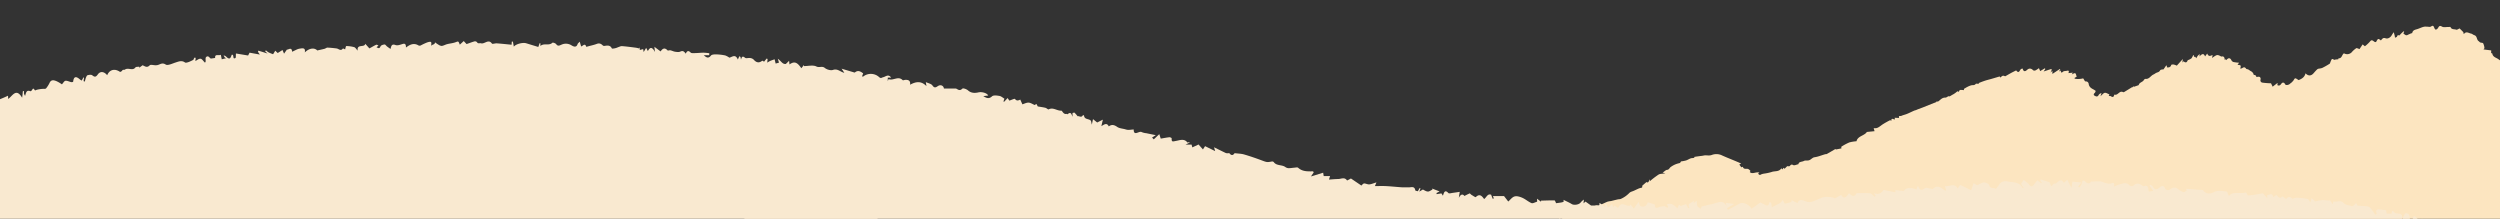
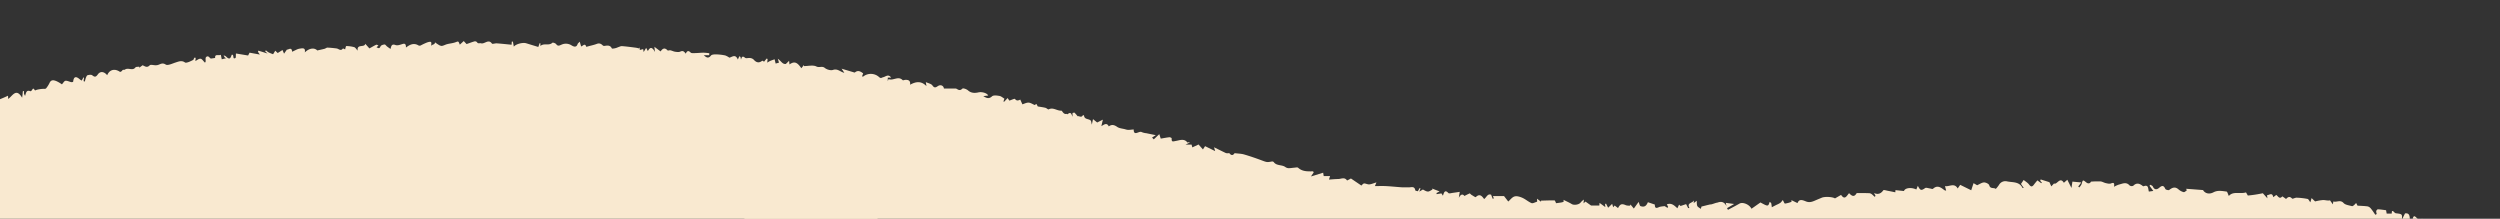
<svg xmlns="http://www.w3.org/2000/svg" width="1920" height="168" viewBox="0 0 1920 168">
  <rect x="0" y="0" width="1920" height="168" fill="#333333" stroke="none" />
  <defs>
    <clipPath id="clip-path">
      <rect id="Retângulo_4" data-name="Retângulo 4" width="1920" height="168" transform="translate(0 912)" fill="#fff" stroke="#707070" stroke-width="1" />
    </clipPath>
    <clipPath id="clip-path-2">
      <rect id="Retângulo_2" data-name="Retângulo 2" width="1920.75" height="604.494" fill="#f9e9d0" />
    </clipPath>
    <clipPath id="clip-path-3">
-       <rect id="Retângulo_3" data-name="Retângulo 3" width="1932.49" height="956.291" fill="#f9e9d0" />
-     </clipPath>
+       </clipPath>
  </defs>
  <g id="Grupo_de_máscara_1" data-name="Grupo de máscara 1" transform="translate(0 -912)" clip-path="url(#clip-path)">
    <g id="ovos-ben-bg" transform="translate(-1.814 -4666.166)">
      <g id="Grupo_2" data-name="Grupo 2" transform="translate(1199.004 5598)">
        <g id="Grupo_1" data-name="Grupo 1" transform="translate(0 -0.001)">
-           <path id="Caminho_1" data-name="Caminho 1" d="M730.81,34.987c-.565-.452-.946-.378-1.053-.92-.237-1.208-.612-1.837-1.941-1.732a8.333,8.333,0,0,1-1.858-.273L727.4,30.94c-2.632-.61-2.541-.644-3.536-3.377-.258-.709-1.26-1.169-1.963-1.688a10.718,10.718,0,0,0-1.779-1.1c-1.595-.752-2.99-1.635-3.265-3.6-.018-.131-.674-.173-.873-.218.039-.829.068-1.461.1-2.069l-5.96-.767c.274-.39.789-.8.739-1.11a10.483,10.483,0,0,0-.974-3.561c-.289-.5-1.531-.391-2.284-.7-.448-.184-.744-.7-1.172-.972-1.732-1.09-1.008-3.937-3.377-4.612-.866-.247-1.6-1.064-2.458-1.208-1.75-.292-3.6-1.985-5.315.125-.047.058-.255-.016-.475-.036-.075-.6-.154-1.208-.152-1.2l-2.871-2.859c-1.014.42-1.966,1.2-2.548.98-1.5-.557-3.6.076-4.441-2.031-.074-.188-.982-.041-1.5-.055-1.7-.044-3.751.488-5.028-.272-1.963-1.167-2.322-.113-3.111,1.1a2.754,2.754,0,0,1-1.616,1.225c-.343.048-1.012-.812-1.207-1.376-.588-1.7-1.144-1.961-2.467-1.037a2.421,2.421,0,0,1-1.373.29A24.175,24.175,0,0,0,665.031.62c-1.906.229-3.63,1.206-5.44,1.8-1.548.513-3.8.7-4.185,3.1-.024.15-.638.178-.956.312-.822.345-1.632.718-2.447,1.081a1.717,1.717,0,0,1-1.822.121,8.774,8.774,0,0,1-1.641-1.28c.229-.365.468-.747.709-1.13l-.477-.468c-.628.592-1.261,1.178-1.884,1.777-.533.512-1.309,1.573-1.537,1.465-1.174-.557-1.292.081-1.667.911-.188.418-.988.561-1.512.829-.066-.473-.1-.953-.206-1.417-.175-.77-.4-1.529-.737-2.82a23.425,23.425,0,0,0-1.576,2.3c-.808,1.618-2.962,3.007-4.649,2.381-2.02-.75-2.7.49-3.653,1.64-2.173-1.639-2.173-1.639-3.7,1.154-1.628.805-2.783-2.933-4.692-.309a27.438,27.438,0,0,1-3.906,3.628L617.3,14.284c-.9,1.356-1.729,2.591-2.377,3.564-1.089-.319-2.088-.941-2.5-.67a16.593,16.593,0,0,0-3.515,3.132,4.808,4.808,0,0,1-5.911.8c-1.675.95-1.484,4.056-4.251,3.836-.016,0-.091.728-.093.746-.689.053-1.265.079-1.837.144-.533.061-1.272.428-1.556.2-1.848-1.468-1.936.361-2.467,1.26-.352.593-.39,1.539-.875,1.855a56.968,56.968,0,0,1-5.713,3.222,11.791,11.791,0,0,1-2.45.5,2.961,2.961,0,0,0-1.338.552c-.961.925-1.856,1.923-2.73,2.933-1.9,2.2-4.031,2.361-6.257.107-.69,3.237-3.226,4.336-5.24,5.222-1.108-.612-1.936-1.439-2.66-1.355-.584.067-1.014,1.256-1.561,1.907a16.28,16.28,0,0,1-1.412,1.438c-.321.3-.729.5-1.039.806-1.058,1.055-3.265,1.354-3.7.434-.772-1.643-2.12-1.632-2.915-.481-.952,1.377-1.771,1.775-3.137,1.078.124-.457.226-.841.329-1.226L551.736,44l-3.525,2.744c-.6-1.238-1.05-2.18-1.26-2.617a55,55,0,0,1-6.57-.5,1.74,1.74,0,0,1-1.467-2.359c.264-1.007-.188-2.482-2.021-2.108a7.9,7.9,0,0,1-1.539.014l.339-.42c-.348-.329-.663-.886-1.052-.944-1.116-.169-1-.127-1.295-1.146-.17-.585-.815-1.056-1.3-1.517a6.509,6.509,0,0,0-.955-.529,18.2,18.2,0,0,0-1.6-1.088c-.528-.267-1.4-.2-1.655-.593-.925-1.424-1.88-1.247-3.071-.433a4.889,4.889,0,0,1-1.367.456c.09-.969.495-2.02.144-2.442-.4-.484-1.475-.412-2.318-.595l1.2-1.584a30.142,30.142,0,0,1-4.464-.574,3.111,3.111,0,0,1-1.571-1.592c-.6-1.214-1.684-1.655-2.741-.862-.422.317-.8.7-1.193,1.051l-.262-.617-.893.275c.136-2.04-.916-2.867-2.52-2.4-1.064-.573-2.3-1.345-3.315-1.128-1.307.278-2.445,1.352-3.837,2.192.153-.654.311-1.325.5-2.135-1.173-.124-2.8,1.987-4.2-1.292L496.31,23.5c-.952-2.3-2.047-2.412-4.28.022.08-.716.139-1.236.2-1.758a4.862,4.862,0,0,0-1.889,1.779c-.3.439-.547.916-.818,1.377a4.384,4.384,0,0,0-.794-1.124c-.2-.154-.66.029-1,.059q.031-.525.066-1.046l-.686-.268A8.437,8.437,0,0,1,485.823,25a11.159,11.159,0,0,1-2.845,1.4c-.586,1.853-1.714,2.234-3.3.738-.124.281-.242.556-.361.83l-.37-.058c.065-.643.132-1.287.248-2.411l-4.6,5.083a12.392,12.392,0,0,0-2.358-.852c-.633-.1-1.834.027-1.911.3-.539,1.916-1.913,2.016-3.364,1.9V30.694l-.516-.24-2.06,3c-1.006.026-2.313.16-2.637.795-.684,1.341-1.9,1.379-2.949,1.888-.716.345-1.332.907-2.06,1.208-2.211.914-3.342,3.812-6.313,3.388-.35-.05-.92.573-1.193,1.007-.975,1.549-3.313,1.645-3.845,3.651-.04.15-.341.261-.541.332-.948.339-1.9.658-3.177,1.092-.043-.025-.373-.215-.7-.4-.046.249-.092.5-.138.748l-.6-.032c-2.152,1.322-3.985,2.463-5.837,3.57-.292.175-.78.387-.995.264-2.847-1.631-4.012,2.8-6.657,1.839a1.325,1.325,0,0,0-.3.531c-.441,1.715-1.338,1.5-2.528.71-.387-.256-1.018-.146-1.618-.212l.55-1.173c-1.286-.477-2.513-1.37-3.569-1.2-1.031.166-1.888,1.416-3.308,2.594.377-1.12.586-1.743.8-2.367a3.128,3.128,0,0,0-2.2,1.441c-.844,1.739-2.141,1.053-3.091.539-1.126-.611-.671-1.5.184-2.25.333-.292.42-.865.661-1.407a14.04,14.04,0,0,0-1.595-1.093c-1.792-.9-3.367-1.83-3.791-4.149a2.177,2.177,0,0,0-2.545-2.064c-.358.065-.975-1.311-1.712-2.362a15.2,15.2,0,0,1-6.528.271q-.03-.32-.059-.639l1.6-.9c-.356-.96-.457-2.25-1.1-2.641-.5-.306-1.685.506-2.7.868l.865-1.347-3.4.362c.508-1.4.51-2.207-1.014-1.82-1.042.263-2.41.093-3.1.711-1.733,1.545-1.567.078-1.816-.922l-.89.705-.223-.216.749-1.372-.217-.3-5.806,3.839v-2.4l-1.447,1.323c.464-1.03.714-1.584.962-2.138l-.352-.6-5.93,1.941c.663-.934,1-1.414,1.345-1.894l-.376-.58-3.586,2.173c-.262-.626-.533-1.27-.948-2.258a19.218,19.218,0,0,1-2.688,1.746,1.966,1.966,0,0,1-1.772-.133c-1.372-1.5-3.083-1.706-4.551-.359-1.811,1.662-2.866,1.392-3.526-.983-.335.1-.674.18-1,.3-1.276.473-1.531,4.193-3.9,1.221-.025-.031-.15-.016-.21.015-1.3.656-2.624,1.288-3.906,1.985-1.413.767-2.788,1.6-4.194,2.382a.678.678,0,0,1-.555-.046c-1.284-.718-2.162-.084-2.971.843-.071.08-.208.1-.375.18l-.533-.78c-2.169.647-4.237,1.275-6.311,1.876-1.568.453-3.162.818-4.715,1.318-1.618.522-3.212,1.129-4.785,1.777-.222.091-.263.62-.291.694-.844,0-2-.3-2.252.054-.933,1.3-2.231.8-3.375,1.077a15.028,15.028,0,0,0-2.867,1.135c-.835.4-1.615.914-2.747,1.567,0-.007-.074.554-.14,1.047a11.562,11.562,0,0,0-2.911-.176c-.7.133-.686,2.251-2,.955a17.8,17.8,0,0,1-3.481,2.547c-1.252.524-2.575,1.943-3.471,1.263-.761.452-1.608,1.158-2.427,1.125-2.4-.092-3.625,1.656-5.249,2.839-.4.292-1.134.127-1.714.173l.19.339-13.08,5.213a16.847,16.847,0,0,0-2.425.944c-.55.229-1.165.307-1.71.548-1.773.784-3.506,1.661-5.294,2.407-1.129.471-2.333.766-3.5,1.154a5.192,5.192,0,0,1-1.4.5c-1.516.011-1.516-.033-1.31,1.494l-3.333-.148c.074.5.132.888.187,1.262-.945.277-2.894-1.69-2.678,1.04-.36-.118-.907-.5-1.188-.357q-2.631,1.332-5.152,2.873c-1.1.671-2.082,1.526-3.164,2.224a6.563,6.563,0,0,1-1.982.918,9.873,9.873,0,0,1-2.161.033c.293,1.012.5,1.721.673,2.322l-5.911.588c-1.844,2.984-7.03,3.02-7.949,7.149a27.9,27.9,0,0,0-5.517.9A38.9,38.9,0,0,0,217,92.821c-.2.12.024.954.042,1.315-1.348.261-2.715.526-4.309.837l-.291-.394L206,98.323c-.3.291-.95.155-1.519.314-2.725.761-5.315,1.915-8.181,2.3-1.239.168-2.324,1.373-3.512,2.048a3.873,3.873,0,0,1-1.4.425c-1.051.133-2.284-.123-3.128.346-1.508.84-3.978.4-4.26,2.523-1.446.284-3.124,1.17-4,.666-1.612-.929-1.947.127-2.791.813-.333.271-1.069.044-1.855.044-.511.507-1.237,1.228-2.075,2.057-.7-1.8-1.056.194-1.658.41l-.718-.882c-1.823,2.932-5.024,1.922-7.476,2.869a37.119,37.119,0,0,1-6.014,1.277,10.627,10.627,0,0,0-1.444.345c-.518.184-1.005.456-1.571.72l-1.469-.959,1.133-.914c-2.79-.835-5.354,1.562-7.456-.449.112-.163.622-.752.552-.832A5.4,5.4,0,0,0,145.486,110c-1.4-.628-3.551.633-4.16-1.759l-1.162.431-1.607-2.137,1.472-.765c-5.079-2.35-10.291-4.206-15.32-6.534a9.975,9.975,0,0,0-7.146-.1c-2.309.927-4.418-.05-6.539.531a16.034,16.034,0,0,1-2.045.286q-2.412.334-4.821.675c-.022.695-.333.912-1.709.952-1.592.046-3.122,1.279-4.738,1.818a29.712,29.712,0,0,1-3.875.732c-.169.207-.586,1.229-1.144,1.313a16.972,16.972,0,0,0-6.838,3.044c-.907.668-1.207,2.043-2.761,2.133-.938.054-1.819,1.078-3.4,2.105l2.087.466c-2.09.536-3.915.29-5.155,1.027a66.76,66.76,0,0,0-6.81,5.194c.041-.283.114-.78.212-1.446-1.091.785-.92,3.173-2.71,2l-3.166,2.7c-.073.515-.184,1.29-.223,1.568a19.222,19.222,0,0,0-2.333.61c-1.3.546-2.561,1.179-3.843,1.769-1.214.559-2.72.827-3.592,1.718a20.933,20.933,0,0,1-6.74,4.674,11.167,11.167,0,0,1-1.861.231c-1.85.419-3.688.892-5.53,1.343a17.591,17.591,0,0,0-2.679.486c-2.188.882-4.28,2-6.473,2.87-.671.265-1.608-.184-2.314.039-1.817.575-3.522,1.619-5.368,1.969a64.991,64.991,0,0,1-7.727.678,8.21,8.21,0,0,1-1.7-.256c-.131.275-.344,1.1-.553,1.1a14.452,14.452,0,0,0-6.447,1.306c-1.059.489-2.623.768-3.86,1.386-2.023,1.012-2.1,1.57-.627,3.4.156.194.33.373.586.661l-1.528.563c-.152-.66-.278-1.206-.4-1.752l-.537.052c-.135,1.618-.27,3.237-.4,4.836l2.054,1.231L.315,154l2.8.682c-2.671.345-2.775.446-2.6,1.87l5.237,1.363c-.126.815-.206,1.329-.286,1.843.446-.148.894-.293,1.338-.448.187-.064.478-.26.534-.206.9.886,1.263.329,1.783-.465.207-.316.99-.257,2.023-.477-.548,1.141-.873,1.818-1.286,2.681l6.457-1.347c1.633.773,4.362.28,4.807-1.5l.924,1.788a9.1,9.1,0,0,1,4.405-1.066c1.964-.108,4.115-1.064,6.279-1.263.673-.061,1.77.129,1.95-.2,1.232-2.22,4.6.124,5.338-2.725l1.331,1.161c.469-.238,1.133-.663,1.192-.592a11.59,11.59,0,0,1,1.4,2.116,5.009,5.009,0,0,1,.3,1.354l-3.5,1.962q.2.461.392.924l3.015-.705c-.354.5-.75,1.049-1.343,1.881,1.45.731,2.736,1.382,4.022,2.032l.254-.519.892,1.566c.111-.241.22-.482.33-.722l6.972,2.255c.324-.546.609-1.028.971-1.637L57,167.353l2.4-.826.922,3.978c-.372.5-.848,1.139-1.324,1.78l.529.621,2.85-1.546c-.223,1.313-.4,2.338-.664,3.911l3.556-1.38c2.24,3.877,2.429,3.925,6,1.443.787,2.852,1.973-.665,2.9.193-.2.439-.4.89-.6,1.34l.444.484,2.445-1.739c1.988,1.707,1.955,1.652,4.379.158.365-.225,1.2.345,1.833.507.831.214,1.927.814,2.462.5,1.368-.812,2.506-1.226,3.768-.655.558-1.06.829-2.64,2.533-.884.4.416,1.653.056,2.507-.024a6.369,6.369,0,0,0,1.42-.384c.7-.238,1.382-.508,2.094-.773.4.982,1.042,1.379,2.187.583a4.639,4.639,0,0,1,1.609-.455c1.488-.333,3.164-.343,4.4-1.083a3.2,3.2,0,0,1,1.978-.367,15.364,15.364,0,0,0,2.524-.463c-.008-.031-.013-.054-.017-.068.014.055.047.19.062.254,1.355-.209,2.69-.431,4.031-.616.792-.108,1.93.156,2.33-.281,1.907-2.079,4.528.013,6.553-1.295.516-.333,1.45-.12,2.17-.012a12.208,12.208,0,0,0,8.508-1.439,11.867,11.867,0,0,0,3.157,1.175c.5.026,1.058-.88,1.857-1.611l2.2,1.765c.645-.757,1.285-1.507,1.89-2.214l1.494,1.745a12.555,12.555,0,0,1,2.3-1.7,8.352,8.352,0,0,1,2.4-.3c.005-.182.009-.362.015-.544l1.911,1.645,1.446-1.681a7.8,7.8,0,0,0,1.362.758c.142.047.422-.322.638-.5-.622-.529-.782-1.067.226-1.166.546-.054,1.125.386,1.7.416.924.05,1.856-.056,3.279-.116.567.575.567.575,4.141-1.815l2.914,1.39c-.295.809-.59,1.621-1.1,3.029l3.621-.954,1.576,1.88c.644-1.013,1.114-1.75,1.572-2.472-.263,1.539.732,2.263,2.073,2.837,1.157.5,2.234,1.178,3.347,1.777.6.422,1.034,1.555,1.712,1.726,2.488.624,5.057.917,7.591,1.362.547.1,1.094.5,1.607.441,2.413-.268,4.813-.646,7.675-1.048l-3,1.673c2.613.064,4.559.409,6.681.1a52.235,52.235,0,0,1,7.776-.136,1.234,1.234,0,0,1,.84.6,19.463,19.463,0,0,1,1.984,3.888c.154.512-.741,1.341-1.158,2.025.1.206.206.412.309.618l2.862-1.113c.363.492,1.682,1.355.414,2.8-.024.027.574.872.946.931,1.412.226,2.525,1.747,4.256.816.543-.291,1.508.2,2.562.385.218.773,2.584,2.091,3.632,1.116a2.42,2.42,0,0,1,3.062-.09c1.343,1.427,3.072.5,4.492.794,1.335.276,2.775-1.254,3.476,1.412.342,1.3,2.416,1.748,3.8,1.309,1.232-.391,2.237-1.495,3.343-2.284-.069-.253-.137-.505-.205-.758a17.874,17.874,0,0,1,1.835,1.086c1.428,1.08,2.874,1.607,4.515.46a2.362,2.362,0,0,1,.679-.372c1.319,1.572,2.2-.133,3.3-.344a39.627,39.627,0,0,1,5.54-.436,9.884,9.884,0,0,1,1.769.258c.142.579.368,1.418.555,2.266.158.721.273,1.452.407,2.178.837-.176,1.666-.406,2.512-.507.562-.069,1.624-.043,1.65.094.444,2.331,1.642.8,1.987.767l3.983,1.771V193.4h.546c.446,2.469,1.1,3,4.057,1.532l-.533-.853,8.477,1.154-1.184-1.973c2.23-.9,3.384,2.231,5.537,1.1a7.715,7.715,0,0,1,2.671-.841c2.492-.277,5-.412,7.106-.574.139-.791.273-1.551.406-2.309h.5l.7,2.131,3.285-.634c-.025-.4-.047-.726-.053-.82.982.144,2.3.752,2.845.341,1.787-1.342,3.879-.363,5.643-1.141.38-.167.552-.807.588-.863a41.476,41.476,0,0,0,5.087-.044,27.575,27.575,0,0,0,3.783-.858h410.3V138.829c.137-.18-.215-11.08-.078-11.261,0-34.282-.075-58.3-.075-92.581" transform="translate(0 0.001)" fill="#fce5c0" />
-         </g>
+           </g>
      </g>
      <g id="Grupo_6" data-name="Grupo 6" transform="translate(0 5578.166)">
-         <rect id="Retângulo_1" data-name="Retângulo 1" width="1920" height="750" transform="translate(-0.746 192.292)" fill="#f9e9d0" />
        <g id="Grupo_3" data-name="Grupo 3" clip-path="url(#clip-path-2)">
          <path id="Caminho_2" data-name="Caminho 2" d="M1.154,76.471c1.247-.518,2.5-1.021,3.739-1.557.986-.426,1.954-.894,3.093-1.419.035.737.069,1.449.118,2.5,3.337-2.265,6.084-8.807,10.71-.913.185-1.469.3-2.274.384-3.083.071-.662.094-1.331.211-1.986a4.739,4.739,0,0,1,.893,0,10.172,10.172,0,0,0-.081,1.872,7.8,7.8,0,0,0,.873,1.761c.7-2.48,1.068-4.857,4.092-3.573.227.1.87-.413,1.109-.78,1.085-1.658,1.058-1.676,2.461.225,1.042-.75,5.217-1.418,7.448-1.273a1.513,1.513,0,0,0,1.134-.542,21.854,21.854,0,0,0,2.479-3.9c1.252-2.933,3.437-2.244,5.452-1.438a26.229,26.229,0,0,1,4.1,2.413c1.018-1.086,1.79-2.63,2.726-2.738,1.422-.162,2.945.725,4.452,1.047.459.1,1.427-.15,1.445-.317.506-4.6,2.576-4.081,5.29-1.691a9.927,9.927,0,0,0,1.3.795c.439-.813.858-1.591,1.276-2.367l.479.088q-.165,1.366-.329,2.729l.989.31a20.468,20.468,0,0,1,.708-2.7c.318-.793.723-1.957,1.333-2.14,1.139-.339,2.868-.59,3.619.022,1.933,1.572,2.823,1.378,4.288-.671,1.918-2.679,4.895-2.239,7.18.63,1.779-4.336,5.838-5.364,9.827-2.585.235.165,1.273-.369,1.57-.821.863-1.311,1.455-.383,2.3-.956,2.558-1.74,5.8,1.273,8-1.616.448-.589,1.9-.418,2.883-.6.026.267.05.533.077.8l2.55-1.885c1.783.769,3.361,2.24,5.469.043.711-.742,2.914-.042,4.438-.03a7.627,7.627,0,0,0,1.438-.133c2.065-.377,3.6-2.228,6.4-.422,1.57,1.012,5.1-.8,7.659-1.6,2.425-.759,4.656-1.785,7.142.01.594.43,2-.061,2.945-.373a31.4,31.4,0,0,0,3.549-1.7,10.6,10.6,0,0,1,.694-1.563c.077-.132.681.039,1.042.071-.082.852-.162,1.7-.236,2.46,1.121-.557,2.576-1.862,3.94-1.775,1.116.07,2.126,1.8,3.365,2.969,1.571-.77-.9-4.4,2.174-4.787.62-.079,1.388.981,2.356,1.723.686-.1,1.921-.283,3.345-.491-.36-3.444,2.621-1.517,4.352-2.442.285,1.385.5,2.428.714,3.471.932-.237,1.864-.475,3.472-.882-.6-.241-1-.274-1.145-.482a13.725,13.725,0,0,1-.88-1.637,4.965,4.965,0,0,1,1.673.7c2.486,2.485,3.488,2.261,4.52-1.167,2.228-.558.237,3.864,2.844,2.5.473-.249.252-1.817.428-3.5l9.326,1.557c.353-.679.841-1.62,1.131-2.177,2.7.494,5.038.921,7.884,1.443-.655-.947-1.045-1.513-1.436-2.08l.3-.926c2.231.7,4.462,1.4,7.1,2.236-.842-.763-1.357-1.228-1.873-1.695l.563-.8a13.842,13.842,0,0,0,2.082,1.61,36.546,36.546,0,0,0,3.452,1.4l1.656-2.7c.683.644,1.218,1.146,1.89,1.778L218.77,38.4c.319.757.623,1.477,1.188,2.811l2.205-3.124c1.042.3,3.691-2.451,4.013,1.661,2.082-.9,3.914-2.153,5.871-2.4,1.608-.2,4.675-1.138,3.841,2.91,3.489-3.394,7.354-3.807,9.61-1.51,2.005-.457,3.826-.828,5.621-1.3.758-.2,1.47-.907,2.186-.883,2.337.083,4.671.344,7,.634,1.606.2,3.161,2.367,4.859.047.1-.134,1.213.477,1.693.675.276-.873.589-2.56.84-2.552a23.761,23.761,0,0,1,6.141.851c.961.3,1.618,1.582,2.66,2.681-.709-5.5,5.147-2.03,5.86-5.264l3.159,3.551c1.98-1.089,3.563-2.065,5.248-2.816.42-.187,1.163.349,1.758.553l-1.534,1.385c2.18,1.1,2.168.919,3.171-.849.446-.786,1.967-1.215,3.039-1.3.578-.045,1.215,1.016,1.868,1.527.769.6,1.584,1.148,2.658,1.918.557-1.956.7-4.228,3.884-3,1.441.554,3.538-.237,5.225-.773,1.973-.629,2.792-.054,2.75,2.675,3.02-2.3,6.08-3.832,9.69-1.578a2.008,2.008,0,0,0,1.6-.009A51.3,51.3,0,0,1,329.9,32.57c3.225-.99,3.544-.6,2.962,2.837.54-1.484,3.027-.809,3.016-2.9.914.626,1.788,1.322,2.751,1.853a4.721,4.721,0,0,0,2.514.915c1.389-.208,2.681-1.008,4.064-1.365,2.106-.543,4.34-.684,6.363-1.427,2.348-.864,2.278-1.063,3.371,1.832l3.016-2.778,2.191,2.311c2.122-.739,4.11-1.519,6.158-2.086a2.039,2.039,0,0,1,1.813.618c.864,1.466,2.151.584,2.991.851,2.875.911,5.772-3.637,8.513.24.379.533,2.432-.269,3.69-.179,3.689.268,7.369.674,11.411,1.059.011-.189.07-1.259.129-2.328l.855-.126c.239,1.307.48,2.613.726,3.956,1.456-2.007,6.83-3.45,9.54-2.612,3.037.94,6.082,1.855,9.264,2.826.168-.477.6-1.7,1.027-2.927l.561.084v2.109c2.81-2.525,6.48.1,9.235-2.5.354-.335,2.342.34,2.884,1.062,1.5,2,2.7.929,4.352.3a7.977,7.977,0,0,1,7.407.616c1.085.654,3.7,2.242,4.7-.941.17-.534.789-.929,1.631-1.874.444,1.485.742,2.478,1.094,3.655,1.15-.09,2.939-3.046,4,.372.354-.118.7-.25,1.063-.348,2.343-.649,4.75-1.126,7.014-1.982,1.943-.738,3.235-.083,4.537,1.19a1.6,1.6,0,0,0,1.174.387c2.261-.322,4.529-.823,5.793,1.921.079.172.758.147,1.14.09a10.772,10.772,0,0,0,3.579-1c1.03-.305,2.084-.932,3.085-.855,3.576.272,7.137.766,10.7,1.219a24.052,24.052,0,0,1,2.488.573q.222-.464.445-.923v2.091l2.627-.672c.115.681.215,1.281.38,2.266l1.9-3.237,1.327,2.5c1.412-2.8,3.144-3.776,5.414.69-.191-1.9-.261-2.6-.4-3.995l4.757,3.571c1.4-2.1,3.055-3.317,5.365-.8.31.337,1.45-.219,2.143-.071,1.234.263,2.4.914,3.635,1.1,1.29.19,2.835.439,3.914-.079,2.193-1.052,3.146.022,4.226,1.564.828-1.578,1.71-3.039,3.771-.869.568.6,2.041.466,3.1.445,2.339-.044,4.677-.311,7.016-.329a37.562,37.562,0,0,1,4.249.429q-.041.751-.083,1.5h-4.135c1.873,1.778,3.506,2.768,5.439.3.675-.865,2.682-.966,4.071-.937a40.176,40.176,0,0,1,6.916.811,13.031,13.031,0,0,1,3.142,1.694c1.9-.213,4.608-3.268,6.564,1.468.391-.868.772-1.717,1.152-2.568.292.189.583.375.874.561l.377,2.046c.649-1.793.908-3.247,3.191-1.368.779.641,2.554-.045,3.83.155a4.7,4.7,0,0,1,2.7,1.19c2,2.325,4.034,2.891,6.588.916.189-.147.957.458,1.428.7l2-2.429.694.359c-.083.91-.166,1.82-.257,2.823a19.977,19.977,0,0,1,2.15-1.28c1.134-.5,2.32-.88,3.485-1.311.261,1.048.523,2.1.822,3.291.746-.207,1.608-.449,2.553-.712-.189-.622-.4-1.307-.908-2.989,2.569,1.7,3.543,4.371,6.181,3.989.7-.675,1.6-1.534,2.488-2.391.107.954.214,1.908.31,2.768,3.611-2.542,5.832-1.922,9.09,2.907l2.05-2.512c0,.291.008.583.013.874,3.216,0,6.933-.994,9.5.3,2.275,1.143,4.391-.6,6.493,1.124,1.535,1.264,4.495,2.13,6.247,1.522,3.57-1.241,5.648,1.538,8.743,2.235l-2.094-3.188c3.52,1.054,6.129,1.843,8.744,2.612.493.144,1.232.469,1.482.261,2.327-1.939,4.269-.809,6.313.727-.268.712-.552,1.474-.84,2.237.4.165.677.361.748.3A9.423,9.423,0,0,1,677,59.242c1.442,1.286,2.014.278,3.081.068,1.887-.373,3.876-2.755,6.132.266h-2.594v2.846l.585-1.694c3.5,1.583,7.461-2.743,10.874.845.283.3,1.363-.24,2.077-.258,2.288-.06,4.054.527,3.6,3.754,4.341-2.358,8.417-3.2,12.571,1.067-.2-1.262-.3-1.954-.479-3.085,1.875.889,4.149,1.253,5.067,2.565,1.549,2.216,2.569,1.556,4.237.468,2.085-1.356,4.373-.3,4.6,1.927h9.291c1.469.562,2.641,2.257,4.954.008.523-.508,3.2.454,4.282,1.417,2.5,2.208,5.328,2.118,8.064,1.494,2.351-.538,6.405.367,7.434,2.429l-3.782.451c2.257,1.379,4.193,2.511,6.72.166,1.085-1.007,3.79-.626,5.663-.308,1.372.232,2.586,1.389,3.827,2.11-.167.477-.465,1.326-.763,2.174.192.063.384.124.577.186l2.663-2.831c.641.957,1.146,1.709,1.318,1.968,1.7-.537,4-1.693,4.322-1.288,1.252,1.589,2.39,1.368,4.061.479l1.634,3.655c1.5-.451,3.151-1.382,4.752-1.305,1.574.078,3.1,1.178,4.686,1.846l1.321-.856,1.056,1.944c2.191.376,4.073.6,5.9,1.054.886.219,1.985,1.444,2.449,1.2,3.475-1.842,6.43,1.2,9.762.992.683-.044,1.535,3.016,3.865,2.483.266-.062.755.36.886.251,2.738-2.277,3,.138,3.818,1.9V86.75c.6-.088,1.329-.406,1.57-.188a27.217,27.217,0,0,1,2.363,2.736c.859-.517,2.826,1.439,3.982-.73.071-.133.916-.02.918.006.183,3.307,3.467,2.518,5.049,3.915.555.49.515,1.652.941,3.222l.9-4.225c1.167.942,2.118,1.712,3.208,2.591.861-.432,2.136-1.074,4.382-2.207-.5,2.157-.793,3.4-1.167,5,2.086-1.155,4.175-3.01,5.7.209,2.313-1.72,4.17-1.2,6.487.393,1.631,1.121,3.962,1.228,5.987,1.767a9.607,9.607,0,0,0,2.379.515c1.325,0,2.651-.206,4.268-.351.022,5.637,4.133.843,6.164,2.048a11.99,11.99,0,0,0,3.578.864c2.142.452,4.286.885,7.251,1.5-1.4.886-2.083,1.315-2.872,1.815l1.306,1.406,4.238-4.022c.517,1.576.8,2.437,1.128,3.447,2.219-.374,4.433-.824,6.671-1.071.56-.061,1.725.552,1.711.805-.183,3.195.966,2.426,3.406,2.014,2.7-.455,6.218-2.048,8.688,1.228.1.128,1.062-.4,1.929-.045-.97.483-1.942.964-3.321,1.648h4.6c.192.751.4,1.557.551,2.163,1.9-.889,3.667-1.714,4.8-2.24l3.365,3.812,1.635-2.522c2.292,1.125,4.769,2.338,7.768,3.81l-.9-2.96c3.162,1.554,5.956,2.943,8.769,4.292a4.173,4.173,0,0,0,1.44.333c.556.048,1.424-.257,1.636.008,1.847,2.309,3.175,1.1,3.965-.109,2.78.357,5.164.364,7.362,1.007,4.6,1.345,9.149,2.923,13.645,4.6,3.667,1.368,3.941,1.5,7.536.807a1.767,1.767,0,0,1,1.475.383c2.22,3.127,6.3,1.893,9,3.89a4.564,4.564,0,0,0,2.465.846c1.442.033,2.887-.277,4.336-.375,1.008-.068,2.418-.455,2.971.047,3.354,3.049,7.383,2.8,11.416,2.766.128,0,.259.336.565.763-.506.754-1.079,1.614-2.112,3.159l9.36-2.88c.163.992.319,1.937.426,2.587h4.874l-.812,2.691c2.406-.155,4.732-.414,7.059-.428,2.28-.012,4.909-1.768,6.808,1.128a29.487,29.487,0,0,0,2.968-1.547l8.052,5.452c2.056-2.264,1.929-1.755,4.927-1.006,1.9.475,4.242-.844,6.62-1.414-.288.68-.555,1.315-1.183,2.8,3.113,0,5.88-.118,8.632.028,4,.211,7.979.651,11.973.916,1.715.114,3.446-.017,5.164.054,2.026.082,4.714-1.284,5.264,2.332.043.287,1.166.41,1.943.657.422-.753.907-1.614,1.392-2.475l.658.307c-.218.558-.436,1.118-.967,2.484l2.779-1.653c.989.441,2.353,1.469,3.778,1.559,1.162.074,2.4-.973,3.6-1.522-.08-.26-.163-.519-.245-.779,1.743.676,3.486,1.354,5.7,2.211-1.052.552-1.722.9-2.388,1.25.053.28.106.558.158.84l3.636-.586c.021.034.465.71,1.166,1.781.86-2.642,1.512-4.9,4.245-2.015.5.531,2.219-.038,3.365-.178,1.624-.2,3.241-.468,5.292-.772-.185,1.216-.366,2.388-.7,4.575,1.827-3.41,3.331-2.666,4.326-1.4a42.387,42.387,0,0,1,4.016-1.981c.249-.1.79.756,1.273,1.039,1.157.681,3.138,2.078,3.423,1.8,3.028-2.969,4.771-.743,6.408,1.5,1.913-1.409,2.646-4.382,5.358-3.317.456,1.167.838,2.142,1.218,3.118l.888-.326-.707-1.766h8.52l3.256,4.2c1.49-1.279,2.933-3.345,4.819-3.9,1.762-.519,4.149.216,5.986,1.025,2.474,1.088,4.572,3.042,7.059,4.079,1,.416,2.6-.612,4.33-1.1,0-.013-.037-.736-.117-2.288,1.375,1.038,2.245,1.7,3.116,2.357l-.018-.859c3.451-.089,6.9-.249,10.352-.169.408.009.785,1.336,1.221,2.134,6.192-.812,6.192-.812,5.584-2.619,2.36,1.185,4.467,2.064,6.381,3.254,1.834,1.141,5.822.475,6.947-1.292a14.16,14.16,0,0,1,2.38-2.147c-.1,1.225-.145,1.854-.227,2.9l1.48-1.355c1.712,1.211,3.2,2.259,4.272,3.022h6.387c.025-.366.084-1.194.143-2.016l4.469,3.276c-.12-1.327-.17-1.87-.219-2.413l.727-.3c.56,1.1,1.118,2.194,1.617,3.172l3.085-2.991c.276.9.553,1.793.811,2.634.282-.344.661-.8,1.11-1.352l2.608,1.969c1.681-3.252,2.9-3.57,6.172-2.127a9.354,9.354,0,0,0,3.063.231l.329-.855,2.558,3.109c1.286-1.783,2.526-3.5,3.675-5.09.581,1.336.788,2.975,1.488,3.222,2.829,1,4.394.016,5.633-3q2.266.767,4.527,1.537c.286.1.806.22.808.336.025,2.086.469,3.163,2.93,2.016,1.426-.665,3.17-.647,4.568-.9l2.177,1.331c.189-.21.376-.421.564-.63l-.989-2.065c3.67-1.293,5.782.971,8.061,3.049.489-1.046.9-1.915,1.3-2.784.487.43.976.859,1.159,1.019l4.258-1.444c.553,1.087,1.042,2.048,1.53,3.009l1.045.011c-2.36-4.145,2.427-3.743,3.483-5.885-.068.58-.136,1.16-.245,2.106l2.323-1.806c.146,1.542-.025,2.931.472,4.009.4.873,1.613,1.373,2.7,2.22.221-.8.451-1.626.494-1.779,2.3-.573,4.244-1.072,6.2-1.534.557-.131,1.156-.087,1.7-.241,1-.278,1.963-.663,2.953-.964.6-.184,1.244-.249,1.84-.451,3.018-1.021,5.06-.038,6.514,2.873-.149-.707-.3-1.414-.536-2.54l6.419.871c-1.942,1.136-3.7,2.167-5.46,3.2l.71,1.284c2.958-1.586,5.952-3.108,8.86-4.778,2.451-1.407,7.578.576,9.2,3.959,2.213-1.556,4.363-3.067,6.886-4.838,5.863,3.194,5.955,3.2,7.078-.452.465.382,1.083.634,1.188,1.025a23.554,23.554,0,0,1,.454,3.108c1.176-.608,2.349-1.222,3.529-1.823a18.944,18.944,0,0,0,3.067-1.589,11.839,11.839,0,0,0,1.843-2.173c.585.994,1.2,2.8,1.71,2.771A22.11,22.11,0,0,0,1377.69,155q-.034-.646-.07-1.292l4.676,2.277c1.326-3.662,4.321-2.132,6.6-1.254,2.7,1.039,4.82.186,7.1-.811,1.633-.715,3.288-1.382,4.928-2.079,2.393-1.017,8.258-.685,10.158.536l4.678-2.71c2.889,4.329,4.362.662,6.141-1.321,2.027,2.168,3.9,3.3,5.722.134.169-.291,1.074-.213,1.636-.212,2.816.008,5.635-.014,8.446.122a3.992,3.992,0,0,1,1.91.987,24.7,24.7,0,0,1,1.946,1.8q.339-.361.676-.724l-1.163-2.189c3.233,1.391,5.354.348,7.146-2.148.315-.439,2.174.186,3.3.393,1.874.342,3.738.743,5.91,1.182,0-.069.044-.846.087-1.668,2.23.234,4.347.453,6.553.684.77-2.417,5.52-3.062,9.475-1.175l1.181-2.835c1.914,3.778,2.639,3.8,5.615,1.73.742-.517,2.312.137,3.5.279.861.1,2.117.671,2.509.3,3.067-2.885,5.654-1.368,8.252.643a2.664,2.664,0,0,0,1.866.728c-.275-1.05-.549-2.1-.9-3.455,3.239.686,7.092-2.827,9.762,1.823l1.909-2.786c3.067,1.507,5.913,2.908,8.464,4.162.509-1.546,1.092-3.312,1.8-5.45,1.5.874,2.309,1.343,2.745,1.594,1.959-.855,3.611-2.1,5.3-2.154,1.373-.039,3.73,1.117,4.005,2.172.8,3.067,3.6,1.553,5.033,2.815a24.759,24.759,0,0,0,2.453-3.086,5.577,5.577,0,0,1,6.147-2.719c4.219.921,9.452-.037,11.953,5.077.043.087.414.012.926.012l-2.126-3.118c.649-.968,1.21-1.808,2.046-3.055,1.388,1.141,3.1,2.1,4.179,3.544,1.519,2.028,2.518,1.686,3.786-.066.767-1.061,1.654-2.035,2.586-3.171,1.026.758,1.995,1.472,2.965,2.187l.477-.447-1.3-1.436.374-1.011,6.715,2.107c.586,1.3,1.013,2.253,1.442,3.206.619-.658,1.24-1.314,2.087-2.213,2.226,1.3,4.531-5.576,7.566-.518.725-.637,1.466-1.284,2.654-2.33l3.182,6.3c.269-1.812.425-2.857.726-4.877l6.815.638-2.361,3.173c.272.22.546.437.819.657a9.542,9.542,0,0,0,1.8-2.592c.927-3.4.945-3.365,3.58-1.258,1.706,1.364,3.061.6,3.6-.608a71.552,71.552,0,0,1,7.27-.173c1.384.1,2.694,1,4.088,1.311,1.3.283,2.852.71,3.965.26,2.482-1,2.8-.045,2.363,2.569a20.927,20.927,0,0,1,3.656-1.671c2.794-.649,5.688-2.387,8.328.647a2.863,2.863,0,0,0,2.786.249c2.49-2.5,4.758-1.867,7.131.021.233.184.628.419.836.339,3.9-1.489,3.346,1.7,4.037,4.079l3.436-.472-2.932-4.02q.344-.375.686-.751c.633.436,1.581.731,1.849,1.33,1.253,2.793,3.207,2.489,4.969.958,2.191-1.9,3.42-1.853,4.637.933.272.62,2.445,1.192,2.974.786,2.423-1.866,4.573-2.768,7.224-.385a9.651,9.651,0,0,0,3.9,2.061c.636.164,1.572-.823,2.372-1.288q-.224-.651-.446-1.3l12.932.983c1.474,2.54,4.665,3.519,8.019,1.73,3.279-1.747,6.709-.989,10.057-.574.613.076,1.012,1.888,1.748,3.382,3.34-3.882,8.493-1.319,13.189-2.729.441.757.913,1.567,1.4,2.4a97.238,97.238,0,0,0,11.522-1.765l3.513,3.93c-.075-.649-.172-1.479-.282-2.438,1.724-.022,4-2.451,4.775,1.532l2.293-1.709c1.384.843,2.447,3.668,4.657,1.088a34.88,34.88,0,0,1,2.856,2.018c1.122-1.131,2.523-2.588,4.652-.338.432.457,2.313-.722,3.5-.665a55.467,55.467,0,0,1,8.378.954c.762.153,1.281,1.5,2.143,2.6.309-1.043.559-1.888.96-3.24,1.137,1.083,2.1,2,2.7,2.567a37.67,37.67,0,0,1,6.125-1.075c1.7-.02,3.408.647,5.318.242.634.891,1.267,1.783,2.177,3.068.194-1.149.286-1.694.377-2.239,2.49.9,5.264-1.6,7.844,1.2,1.4,1.519,4.229,1.773,6.466,2.423.446.13,1.183-.459,1.677-.854a14.556,14.556,0,0,0,1.507-1.6c.414.812.826,1.624,1.06,2.082,2.587.167,5.321.185,7.993.6a5.108,5.108,0,0,1,2.547,1.952c1.161,1.4,2.12,2.963,3.163,4.457l1.1-.615a5.9,5.9,0,0,1-.43-2.205c.111-.557.88-1.412,1.327-1.394,2,.081,3.99.427,6.243.71.15.8.326,1.738.49,2.617h3.773c.385-.31-.429-3.628,2.035-1.068a2.365,2.365,0,0,0,1.212.789c5,.587,5,.572,4.587,5.083.761-1.547,1.525-3.094,2.448-4.965,4.12-.614,3.489,3.094,3.889,6.183.926-1.013,1.909-1.607,2.123-2.406.736-2.769,1.864-1.319,2.938-.394.981.845,1.893,1.773,3.006,2.824.418-1.087.639-1.664.85-2.214.36.038.654-.022.778.1a25.338,25.338,0,0,0,12.886,6.807c1.219-1.008,3.2-.842,5.9.537,3.411,1.74,7.423,2.3,11.24,2.823l7.2,4.364c.1-.888.184-1.578.265-2.267.588.238,1.165.506,1.765.707,1.924.65,3.891,1.887,5.777,1.776,3.541-.208,5.423,2.939,8.489,3.494.321.058.66,1.089.663,1.672.037,12.427,63.624,91.688,63.624,104.384-6.754-.608-25.522,65.279-32,64.67-34.1-3.209,44.234,59.784,10,59.158-31.136-.568,41.047,93.762,10,96.172-17.254,1.339-58.536,34.585-75.787,36-5.5.452-112.863-71.244-118.457-72-25.525-3.453-8.776,49.081-34.346,46-22.713-2.738-64.746,2.029-87.534,0-10.164-.906-48.518-.272-58.713,0-18.8.5-57.63-17.3-50.24,0,.211.493-47.114-63.008-46.711-62-1.512,0-11.477,117.991-12.627,118-23.116.157-98.629-76.421-121.74-76-13.264.24-22.278-54.423-24.357-42-.5,2.994-39.472-13.416-39.472-10-5.215.984-84.1-35.23-89.405-34.172-31.509,6.285-13.3-41.233-43.894-31.519-17.425,5.531-29.774-21.2-47.39-16.244-18.264,5.135,21.879-40.33,3.546-35.462-11.221,2.982-22.785,4.674-34.2,6.93-3.264.645-6.579,1.077-9.8,1.892-7.406,1.873-12.745,6.422-16.59,12.972a13.031,13.031,0,0,1-3.92,3.742c-1.535,1.065-3.453,1.572-5.012,2.609-5.926,3.938-12.325,4.481-19.328,4.123-34.961-1.79-69.949-3.023-104.908-4.817-8.616-.442-17.139-2.47-25.745-3.384-21.423-2.28-42.841-4.72-64.316-6.375-21.046-1.625-42.175-2.127-63.237-3.549-19.839-1.34-39.612-3.895-59.462-4.7-18.736-.76-37.553-.388-56.3.34-13.22.513-21.68,8.229-24.705,20.832-.6,2.512-2.085,2.115-3.693,2.1-14.227-.155-28.453-.447-42.679-.459-25.688-.022-51.344.9-76.849,4.122a168.2,168.2,0,0,0-21.833,4.417c-14.392,3.8-22.961,16.6-21.889,28.934a9.751,9.751,0,0,1-.241,1.736c-1.439,0-2.856-.079-4.26.012-14.067.91-28.162,1.54-42.186,2.9-7.454.726-14.63,3.254-20.059,8.846A40.065,40.065,0,0,0,394,424.468c-.924,1.645-1.8,2.349-3.566,2.018-8.824-1.655-17.644-3.347-26.478-4.957-32.427-5.913-64.785-12.265-97.313-17.562-30.786-5.012-61.75-8.941-92.646-13.269-7.256-1.017-14.552-1.765-21.839-2.559-2.3-.251-3.475-.776-2.514-3.539.992-2.852-1.175-4.471-3.437-5.224-5.667-1.887-11.411-3.561-17.176-5.128-7.7-2.093-15.415-4.131-23.191-5.892-1.672-.378-3.64.5-5.463.851-.622.119-1.205.453-1.828.568-.537.1-1.223-.179-1.644.06-2.274,1.3-4.769,2.4-6.639,4.161s-3.116,4.208-4.633,6.353c.24.256.481.511.72.767-1.645.09-3.3.318-4.936.25q-39.141-1.614-78.28-3.3c-.661-.03-1.319-.157-1.98-.239Z" fill="#f9e9d0" />
-           <path id="Caminho_3" data-name="Caminho 3" d="M1368.33,211.469l.076-.026c.01-.123-.017-.172-.076.026" fill="#f9e9d0" />
          <path id="Caminho_4" data-name="Caminho 4" d="M1709.32,140.947h0" fill="#f9e9d0" />
        </g>
        <g id="Grupo_4" data-name="Grupo 4" transform="translate(-0.746 152)">
          <path id="Caminho_5" data-name="Caminho 5" d="M0,0,.076.026C.086.149.059.2,0,0" transform="translate(1368.332 223.025)" fill="#f9e9d0" />
-           <path id="Caminho_6" data-name="Caminho 6" d="M.01,0h0" transform="translate(1709.315 293.547)" fill="#f9e9d0" />
          <path id="Caminho_7" data-name="Caminho 7" d="M1920.75,453c-4.667,2-9.375,3.7-14.583,2.5a11.658,11.658,0,0,1-2.589,1.029c-3.289.53-6.612.847-9.9,1.376-1.7.275-3.376-.736-5.2,1.211-1.167,1.245-4.422.438-6.715.746-2.37.318-4.7.887-7.064,1.289-.255.043-.559-.342-.867-.445-2.235-.735-4.6,2.123-6.782-.241-2.077,2.8-5.176,1.232-7.7,1.491-5.322.547-10.679.755-15.992,1.559-2.482.376-5.039.226-7.538.519-3.4.4-6.917-.692-10.258.847-.342.158-1.19-.78-1.778-1.192-3.21,3-6.616.767-9.854.687v1.053c-2.333.1-5.268.987-5.94.121-2.193-2.829-3.194,3.083-4.861.175v-.374c-2.668.082-5.058.218-7.447.2-1.129-.008-2.815-.857-3.293-.378-2.947,2.98-4.462-.714-6.415-1.137-.922.819-1.639,1.847-2.609,2.219a12.732,12.732,0,0,1-3.515.256c-.816.06-2.056.574-2.371.224-2.588-2.877-5.658-.618-8.445-.871a76.695,76.695,0,0,0-12.643-.152c-2.774.21-5.647-2.255-8.331.28-.116.108-.676-.344-1.053-.415-3.738-.7-7.484-1.377-11.226-2.06-.039.2-.08.4-.118.6l2.055.46c-1.486.3-3.393,2.66-4.124-.167l-18.227-.76c-1.733,2.005-3.557-.249-5.512-1.218l-.525,1.114c-3.571-.38-6.662-.783-9.764-1.015-2.348-.177-4.712-.129-7.068-.2a24.672,24.672,0,0,0-2.7-.154c-2.7.222-4.8-1.588-8.132-.819-4.445,1.028-9.608-1.071-14.466-1.8a14.415,14.415,0,0,0-4.1-.4c-2.377.353-3.225.291-5.619-1.336-.34-.232-1.076-.436-1.249-.265-3.239,3.159-6.492-.374-9.784-.148-1.871.128-3.918-1.37-6.11-.043-.587.357-1.642-.061-2.865-.15l1.87-1.285c-3.578-.118-7.361-.1-11.114-.44-1.452-.133-3.053-1.833-4.192-1.494-2.082.62-3.655.066-5.515-.487a41.705,41.705,0,0,0-7.635-1.406c-1.118-.113-2.64,1.087-3.407.662-3.4-1.885-7.324-.973-10.859-2.451-2.676-1.118-5.918-1.209-8.9-1.165-2.182.03-2.877-.733-2.834-1.865-1.241.325-2.514.914-3.687.753a35.4,35.4,0,0,1-5.406-1.611c-.012.2.021-.356.053-.91-.174-.046-.349-.093-.525-.138-.249.5-.5,1-.618,1.243-1.732-.331-3.387-.643-5.041-.964a21.384,21.384,0,0,0-3.084-.585,29.932,29.932,0,0,1-9.734-1.667c-2.7-1.015-6.212-1.133-9.31-2.162a33.636,33.636,0,0,0-6.013-.911c-1.328-.181-3.558.045-3.831-.583-1.212-2.8-2.291-1.319-3.073-.643l-12.374-3.352a1.479,1.479,0,0,1-.89.1c-2.378-.87-5.014-.575-7.337-2.283-.805-.592-3.015.586-5-.779-1.8-1.244-4.787-.78-7.325-1.076.15-.262.437-.763.6-1.056-1.341-1.644-2.282,1.154-4.328-.06a12.607,12.607,0,0,0-8.284-1.567,6.831,6.831,0,0,0-.785.251c-1.09-3.037-3.77-.7-5.74-1.767l2.612-.952c-2.537-.354-4.952-.577-7.307-1.078-.936-.2-1.678-1.29-2.616-1.505-3.8-.866-7.673-1.446-11.473-2.33-3.774-.877-7.493-2-11.24-3-2.619-.7-5.242-1.383-7.893-2.081.161-.575.3-1.078.635-2.255-3.523,2.88-6.232,1.851-8.7-.783-.236-.252-.8-.208-1.212-.279-1.416-.246-2.866-.363-4.243-.748-2.939-.823-5.827-2.44-8.758-2.491-2.58-.044-3.91-.442-4.267-2.812-4.345,2.645-7.561-1.5-11.346-1.968-4.184-.521-8.177-2.6-12.265-4-.26.717-1.6.749-3.3-.5a13.929,13.929,0,0,0-3.023-1.645,26.292,26.292,0,0,0-3.078-.84q-3.32-.9-6.636-1.807c-1.3-.355-2.623-.662-3.907-1.076-2.061-.665-4.106-1.4-6.719-2.3-.014-.159-.089-.442-.249-.5-2.635-.947-5.308-1.79-7.982-2.622-2.218-.689-4.454-1.318-6.68-1.98-.8-.239-1.684-.869-2.355-.687-2.836.774-9.455-1.766-10.438-3.485a19.761,19.761,0,0,1-3.8-.31c-1.576-.481-3.049-1.289-4.6-1.864-2.535-.938-5.4-1.367-7.544-2.85-1.4-.968-2.242-1.3-3.658-.682-.407.178-1.177.374-1.313.2-2.358-3.039-5.7-2.643-8.9-2.431-.128-.687-.23-1.245-.258-1.4-2.252-.383-4.068-.324-5.488-1.044-1.272-.643-2.108-2.145-3.136-3.269-.528.886-1.082,1.816-1.412,2.373-3.6-1.562-6.717-3.324-10.063-4.244-3.15-.869-6.545-.851-9.89-1.229.185-.745.333-1.341.377-1.523-1.442,0-2.916.325-4.166-.069-2.489-.783-4.792-2.16-7.283-2.937-4.876-1.519-9.835-2.768-14.743-4.194-1.322-.383-2.538-1.163-3.87-1.475-2.108-.494-4.318-.579-6.4-1.145s-4.039-1.714-6.138-2.261c-4.925-1.284-9.9-2.355-14.859-3.528-1.613-.384-3.216-.813-4.819-1.237-3.526-.932-7.043-1.9-10.578-2.8-2.391-.612-4.8-1.139-7.206-1.7-.091.32-.178.64-.266.96-.2-.6-.408-1.192-.539-1.578-2.443-.208-4.859.012-6.941-.717-1.925-.675-3.494-2.365-5.219-3.609-.082.136-.163.271-.243.407l1.107,1.417-.281.568-8.773-3.5c.148.217.443.649.84,1.227l-20.752-5.638c-.005-.011-.35-.744-.716-1.517-1.754,1.673-3.233,1.135-5.225.064a14.112,14.112,0,0,0-7.236-1.827c-2.579.176-4.064-.27-4.714-2.267-1.217.265-2.4.925-3.234.626-2.286-.82-4.425-2.054-6.633-3.1a3.609,3.609,0,0,0-1.233-.36,71.308,71.308,0,0,1-7.578-.553c-4.036-.745-8.418-1.092-11.885-3-3.2-1.764-6.77-.555-9.952-2.722-1.532-1.043-4.578-3.083-7.663-1.294-.867.505-2.783-.832-4.231-1.281-4.542-1.4-9.082-2.807-13.638-4.157a14.953,14.953,0,0,0-4.155-.873c-1.908.009-3.638.54-5.412-1.089-1.144-1.049-3.568-2.015-4.732-1.494-3.725,1.671-6.086-1.5-9.152-1.952-1.937-.285-3.847-2.375-5.566-2.148a12.558,12.558,0,0,1-10.151-3.321l-2.7,1.538c.767-2.293-1.107-.8-1.659-1.2-2.134-1.532-4.931-.662-7.15-2.248-1.556-1.111-4.48-2.514-5.4-1.852-1.948,1.4-2.948.231-4.352-.25-2.173-.743-4.33-1.578-6.556-2.121-2.263-.551-4.628-.676-6.9-1.208-2.079-.486-4.055-1.425-6.136-1.885-4.681-1.033-9.4-1.893-13.934-2.789v.113c-2.782-.426-5.773-.2-8.013-1.381-4-2.115-8.637.067-12.594-2.774-1.818-1.3-5.089-.476-7.663-.866-3.152-.476-6.265-1.214-9.72-1.9-.038.031-1.1,1.177-1.36,1.019-5-3.119-11.188-.469-16.19-3.373-3.118,1.755-6.249-.35-9.5-.07-5.291.454-10.746-1.005-15.915-1.63l.779-1.145c-4.365,2.376-8.606,1.014-12.877.271-3.246-.564-6.542-.829-9.818-1.214-.355-.044-.914-.152-1.055.025-2.123,2.7-4.164,1.352-6.365.078-.663-.384-2.356-.35-2.526,0a2.463,2.463,0,0,1-4.008.748c-2.337-2.514-4.067-1.714-5.885.72l-1.312-2.391c-.613.973-1.117,1.774-1.457,2.312-1.765-.931-2.919-2.078-3.99-2-3.517.239-6.993,1.213-10.507,1.356-3.776.153-7.581-.313-11.567-.52.031-.089-.164.471-.5,1.44l-1.787-2.932c-1.107,2.944-2.848,1.8-5.059,1.683-5.394-.285-10.849.528-16.277.922-.4.029-1.032.47-1.153.341-2.388-2.557-5.165.265-7.891-.612-2.441-.783-5.464.373-8.234.441-1.755.042-3.553-.64-5.277-.47-2.7.268-5.4,1.557-8.024,1.37-3.881-.278-7.657-.774-11.483.4-.96.294-2.125-.11-3.2-.132-1.606-.031-3.211-.007-4.816-.007-.046-.113-.094-.225-.142-.338h-4.094c-.281-.519-.625-1.153-.825-1.518-.641,1.072-1.159,2.744-1.742,2.768a43.779,43.779,0,0,1-6.631-.626c-.369,4.038-4.212-1.406-6,.972-.521.7-3.359-.348-5.183-.6.151.536.369,1.3.426,1.507-3.124,2.312-5.927-1.8-9.5.271-2.129,1.232-5.276.781-7.973.915a8.481,8.481,0,0,1-2.524-.557l-5.54,2.311V281.38l-2.245,3.047c-.1-.274-.211-.546-.314-.818-1.285.085-2.574.114-3.848.275-.964.123-1.9.552-2.857.606-2.6.15-5.722-.7-7.7.448-3.22,1.871-6.366-.49-9.5,1.022-2.219,1.07-5.053.911-7.621,1.2s-5.152.489-7.731.662c-1.2.082-2.413.015-3.963.015-.015-.038-.4-.912-.57-1.3a27.279,27.279,0,0,1-3.649,1.588c-2.957.785-5.927,1.563-8.94,2.068-2.519.421-5.1.456-7.661.661-4.2.657-8.547.9-12.794,1.641-4.2.736-8.385,1.547-12.578,2.318a1.93,1.93,0,0,1-.48-.043c.147-.69.287-1.333.427-1.977l-.622-.206c-.371.863-.738,1.727-1.146,2.672-4.139-1.48-7.9,3.519-11.393.925-2.248.742-4.145,1.523-6.115,1.975-2.206.507-5.157-.035-6.562,1.232-1.974,1.782-4.963-2.533-5.85,1.476-2-1.787-3.547-.594-5.383.49-.7.414-2.177-.485-3.3-.786l.3.956c-1.467.51-3.16,1.768-4.358,1.4-5.366-1.639-9.314,2.709-14.26,3.047-2.309.157-4.453,1.775-6.848.038-.345-.252-1.118.084-2.61.25,1.572.5,2.129.675,2.685.853-.016.268-.031.538-.047.806-4.707-.8-9.072,3.449-13.83.109-.461,1.327,1.382,4.2-2.1,2.687-.157-.069-.566.657-.868.667-2.126.061-4.255.033-5.648.033-3.515,2.269-6.508,3.973-10.554,1.284.049.914.086,1.615.121,2.255-2.545.4-5.186.359-7.426,1.286-2.526,1.042-4.694,1.962-6.91.015-2.2,5.741-6.736,1.568-10.013,2.556l1.688.256c-.014.392-.024.782-.037,1.174-1.894,0-4.658-.789-5.514.153-2.233,2.46-4.683,1.252-7.053,1.487a3.087,3.087,0,0,0-.813.191,14.675,14.675,0,0,1-3.5,1.325c-1.987.2-4.01-.4-5.571,1.7-.5.666-2.715,1-3.276.506-2.7-2.382-3.51.286-4.263,1.031-1.9-.142-3.955-.784-4.331-.246-2.215,3.149-4.377,1.739-6.088.712-1.317,1.041-2.389,2.557-3.568,2.648-1.392.108-2.88-1.02-3.956-1.46-.219.827-.3,2.131-.624,2.2-2.643.531-5.335.827-7.392,1.109-2.012.465-3.872,1.535-4.927,1.005-2.194-1.1-3.741-2.429-3.964,1.4-.01.192-.609.434-.963.506-3.218.645-6.454,1.2-9.663,1.892-3.247.7-6.446,1.638-9.709,2.225a17.236,17.236,0,0,1-4.211-.266q-.113-.831-.225-1.66c-2.008,3.007-3.956,6.231-7.062,3.115-1.495,1.045-3.049,2.783-3.724,2.491-3.35-1.446-5.174,2.489-8.226,1.924a7.284,7.284,0,0,0-4.022.832c-2.316,1.069-4.5,2.052-6.715-.092a5.5,5.5,0,0,0-.9,1.066,3.789,3.789,0,0,0-.129,1.107c-1.858-.08-4.23,2.356-5.248-1.407a7.913,7.913,0,0,1-8.083,3.937,6.436,6.436,0,0,0-3.909.107c-4.876,2.389-9.693,4.686-14.823,2.616-.49.748-.792,1.616-1.108,1.62-1.138.017-2.388-.564-2.73,1.263a8.47,8.47,0,0,1-2.033-.054c-.622-.057-1.728-.4-1.779-.272-1.064,2.611-3.652,1.485-5.444,2.232-1.127.471-2.475.415-4.351.686-2.623-1.82-5.6,4.8-8.9.7-1.082,4.759-5.177,1.462-7.318,3.18a2.129,2.129,0,0,1-1.862.118c-2.941-1.42-4.964-.955-5.5,2.016h-7.376a15.681,15.681,0,0,1-3.666,2.672c-.683.266-1.922-.887-2.607-1.24-.409.56-.765,1.615-1.341,1.752-3.706.889-7.445,1.669-11.21,2.244-.685.105-1.539-.892-2.891-1.744-.442.576-1.193,1.55-2.023,2.629l-5.175.583c-.287.5-.683,1.19-1.149,2-.7-.769-1.18-1.3-1.343-1.488-1.252.982-2.273,2.417-3.378,2.483-1.29.077-2.65-1.039-3.662-1.494-.406.9-.577,1.861-1.148,2.331-.346.285-1.486.026-1.97-.362a1.893,1.893,0,0,0-2.954.262c-.7,1.14-.8,2.58-3.157,1.517-1.536-.69-3.99.664-6.512,1.2,0,0-.42-.661-.9-1.422-.569,1.079-1.044,1.974-1.565,2.956l-2.112-2.242c-.39,2.873-1.382,4.009-3.638,2.036-.14.461-.27.885-.429,1.415-1.02-.844-1.792-1.483-2.935-2.431-.2,1.523-.319,2.466-.449,3.478-2.231,0-5.283-.876-6.475.238-1.3,1.214-3.541-1.447-3.618,1.345-2.315-.336-4.616,2.458-6.952.035-.1-.1-.345-.046-.716-.083.091.735.176,1.4.23,1.834L196.3,386.419c-.327-.283-1.115-.967-1.915-1.657-.978,2.7-2.834,3.416-5.3,3.234-2.021-.15-4.123-1.06-5.961.836-.513.529-1.638.558-2.5.641-2.289.222-5.018-.392-6.8.648-5.457,3.186-11.734,1.572-17.012,4.11-.151-1.009-.222-1.493-.237-1.594a14.537,14.537,0,0,1-3.186,1.523c-1.9.365-4.509-.29-5.631.757-1.851,1.726-3.212,1.041-5.051.714-1.013-.181-2.2.641-3.315.983a13.019,13.019,0,0,1-2.313.6c-.711.08-1.484-.247-2.165-.1-3.2.709-6.52,2.5-9.517,2.047-3.588-.539-6.375.865-9.513,1.47-1.017.2-2.169-.346-3.2-.173-4.137.7-8.243,1.593-12.381,2.282-.388.064-.933-.8-1.086-.943-3.736.894-7.159,3.042-10.583.624-.763.659-1.473,1.767-2.362,1.935a31.973,31.973,0,0,1-5.545.09c.054.191-.134-.459-.39-1.346L78.3,405.8c-.572-1.084-.979-1.855-1.2-2.27-.88.683-1.671,1.778-2.61,1.927a43.468,43.468,0,0,1-6.341.089c-.022-.041-.375-.723-.794-1.529-2.572,3.517-3.48,3.674-5.012,1.094-3.224,2.608-5.2,2.777-7.639,1.1-1.689.732-3.09,1.866-4.406,1.769-1.429-.1-2.775-1.348-4.186-2.109.083.774.176,1.66.341,3.2-2.323-.864-4.181-1.554-6.4-2.381.293,2.7-1.81,2.3-3.553,2.113a20.1,20.1,0,0,0-4.235-.162c-5.344.483-10.767.1-16.161.04-1.069-.011-2.725-.534-3.109-.04-2.319,2.97-3.137.589-3.9-.948L5.47,410.031c-.132-.181-.267-.361-.4-.543.248-.328.493-.656.983-1.311-2.227.451-4.172.843-6.063,1.224V149.453c4.477.234,8.7.575,12.932.583.964,0,1.888-1.219,2.9-1.741,2.131-1.1,1.081-4.233,4.054-5.207,9.381-3.068,18.676-2.918,28.1-.618,1.387.339,2.416.724,3.654-1.264a10.707,10.707,0,0,1,6.447-4.34c6.854-1.291,13.848-1.737,20.167.456,1.169-.97,2.62-1.565,2.877-2.491,1.058-3.8,4.719-4.216,7.183-4.443,9.346-.855,18.718-.507,27.776,2.586,2.247.766,4.584,1.267,6.829,1.877.841-1.731,1.168-3.761,2.324-4.5a37.618,37.618,0,0,1,8.025-3.6c8.079-2.806,15.838-1.483,23.181,2.463,1.776.955,2.776.247,4.1-.5a118.809,118.809,0,0,1,10.945-5.972c5.715-2.481,11.474-1.169,16.865,1.218,2.157.955,3.8,3.063,5.682,4.646.765.251,2.089-.3,3.465-.509,4.436-.654,8.889-1.612,13.339-1.641,5.1-.035,10.539-.69,14.969,2.942,1.409,1.156,2.511.753,4.015.112a120.768,120.768,0,0,1,14.655-5.625c4.923-1.371,9.793-.986,13.442,3.6.475.594,2.236.432,3.323.221,3.635-.707,7.2-2.051,10.857-2.3a8.981,8.981,0,0,1,9.674,6.363c8.076-3.761,16.038-9.729,24.584-1.365,8.442-6.219,17.632-10.342,28.045-11.593-.279-5.7.645-8.4,4.71-13.4,4.864-5.98,9.576-7.056,17.084-4.183,1.955.749,4.213,2.153,6.3-.362,4.5-5.435,10.667-7.237,17.26-6.023,3.481.641,6.816,2.922,9.808,5.04,1.767,1.249,5.312,2.395,7.623,1.72a50.82,50.82,0,0,1,10.561-2.189c5.2-.363,10.446-.093,15.706-.093-.619-4.494,1.831-7.654,4.214-10.492,1.446-1.723,4.032-2.628,6.253-3.544,8.474-3.494,17.276-3.917,26.306-2.85,3.514.414,7.3,1.623,10.606-1.188a8.714,8.714,0,0,1,3.63-1.93c5.292-1.124,10.65-1.947,15.942-3.083,1.438-.309,3.466-.983,3.957-2.067a7.557,7.557,0,0,1,2.421-4.227,5.288,5.288,0,0,1,2.526-1.626,11.494,11.494,0,0,1,1.489-.559s11.743-35.69,27.318-18.839c0,0,12.766-37.276,26.042-21.191,0,0,25.309-19.306,60.4-25.691A122.973,122.973,0,0,1,634.839.013l.18-.006h.229c.252,0,.606,0,1.039.006.211,0,.442.014.685.026,2.007.1,4.96.466,6.78,1.691A2.865,2.865,0,0,1,645.2,3.487a3.651,3.651,0,0,1-.024,2.3c-.358,1.738.1,3.644.208,5.783,2.585-.462,4.842-.82,7.082-1.275a58.217,58.217,0,0,1,20.684-.661c1.537.241,4.037,3.865,3.637,5.187-1.291,4.257-3.168,8.534-7.944,10.482a63.972,63.972,0,0,0-6.718,3.682c6.089-1.23,11.987-2.859,17.955-4.171a81.3,81.3,0,0,1,12.513-1.964c5.748-.343,11.533-.014,17.295-.168,4.705-.126,8.845,2.349,10.3,6.367,2.962-.67,5.907-1.308,8.838-2.01,3.931-.939,7.806-2.4,11.784-2.771,4.3-.4,8.535-1.807,13.051-.6,2.466.66,5.3-.184,7.966-.11,3.18.085,3.188,3.411,4.621,5.212.362.453-.922,2.884-1.991,3.664a49.684,49.684,0,0,1-6.5,3.555c5.014.413,10.49.712,15.917,1.392,1.9.238,4.486.916,5.33,2.278,1.292,2.082,1.347,4.932,2.005,7.788a17.122,17.122,0,0,1,3.344-.627c8.954-.256,17.912-.593,26.865-.511,2.813.027,5.586,1.452,8.432,1.881,2.094.316,3.246,1.071,3.168,3.265,2.224.006,3.113,1.023,2.278,3.172-.5,1.28-1.147,2.5-1.788,3.875,7.864,1.223,15.972,3.148,22.111,9.858,1.1.869,2.375,2.133,2.218,2.925-.449,2.257-1.852,4.322-2.679,6.058,3.809,1.3,7.942,2.161,11.527,4.056,5.155,2.728,6.491,7.9,6.45,13.357-.007.839-1.224,1.671-2.207,2.923.017,2.639,2.789,3.924,4.888,5.872,2.084,1.933,4.618,4.138,5.282,6.665.888,3.362,2.238,7.6-2.4,10.285,3.471,0,6.542-.542,9.569-.36,9.292.559,18.7,1.248,27.373,4.732,7.033,2.827,16.837,3.162,16.716,14.706,2.664-.422,5.1-.981,7.571-1.164a143.647,143.647,0,0,1,33.2,1.023c4.284.678,8.532,1.81,11.027,5.648,1.406,2.166,1.9,4.924,2.839,7.516,10.865-.818,22.984,3.378,21.7,13.143,9.672.364,19.378.521,29.05,1.167,6.06.4,11.154,3.23,13.6,9.033,1.3,3.068,2.832,6.654-.424,9.861a13.069,13.069,0,0,0-1.893,3.126c6.719,0,13.458-.13,20.19.033,8.031.194,15.854,1.1,21.551,7.9.562.669,2.143.857,3.169.707,7.263-1.053,14.472-2.573,21.761-3.319a183.621,183.621,0,0,1,23.649-1.172c5.01.14,8.918,3.3,10.928,8.211,1.8,4.4-.646,7.913-2.276,11.666a5.167,5.167,0,0,0,1.135-.011c8.051-1.616,15.854-4.416,24.274-4.24,7.806.163,15.677-.848,23.414-.155,3.567.32,7.218,3.066,10.172,5.507,1.493,1.235,1.522,4.24,2.211,6.434,9.592-3.533,20.437-3.121,31.07-4.1a32.228,32.228,0,0,1,9.368.673c4.784.994,9.7,2.257,11.98,7.3.8,1.763.736,3.907,1.116,5.869.189.978.489,1.933.835,3.26,3.85.206,8.092.428,12.336.662,6.572.366,13.454,2.939,15.272,10.05.536,2.1.083,4.445.083,6.76a13.216,13.216,0,0,1,1.771-.523c8.923-1.582,17.86-3.087,26.773-4.718,7.956-1.458,15.867-3.164,23.837-4.535a80.45,80.45,0,0,1,12.413-1.259,8.769,8.769,0,0,1,8.286,4.813c.8,1.58.75,3.585,1.114,5.558a7.993,7.993,0,0,0,1.673-.014c7.253-1.1,14.473-2.506,21.761-3.262a98.12,98.12,0,0,1,16.766-.323,35.743,35.743,0,0,1,11.266,2.816,5.02,5.02,0,0,1,2.212,7.306c1.069.324,2.094.979,2.994.839,2.138-.332,4.194-1.173,6.328-1.573,7.109-1.335,13.9-4.1,21.513-3.047,5.144.711,9.061,2.539,11.775,6.772a54.6,54.6,0,0,1,3.111,6.471c4.077-1.071,8.068-1.8,11.829-3.168,9.09-3.3,18.4-2.859,27.661-1.662,2.364.306,4.481,2.786,6.615,4.4a2.411,2.411,0,0,1,.434,1.84c-.289,3.069,1.07,2.9,3.408,2.151,4.93-1.573,9.929-2.968,14.969-4.146a92.363,92.363,0,0,1,10.684-1.686c5.43-.613,10.874-1.315,16.328-1.463a8.214,8.214,0,0,1,8.428,7.5c4.508-1.432,9.015-2.754,13.445-4.3a74.2,74.2,0,0,1,24.319-4.6c5.982-.012,11.465,6.336,10.539,12.26,1.379-.37,2.668-.6,3.873-1.055,6.307-2.384,12.472-5.226,18.913-7.15a249.575,249.575,0,0,1,27.761-6.977c6.218-1.1,13.055-1.8,18.614,2.556,2.275,1.782,3.807,4.571,5.467,7.041a12.111,12.111,0,0,1,1.117,3.345,48.291,48.291,0,0,1-3.194,6.709c-1.336,2-3.257,3.613-5.322,5.825a12.389,12.389,0,0,0,1.79-.012c.76-.171,1.5-.406,2.258-.609,7.715-2.074,15.554-3.514,23.1.061a10.436,10.436,0,0,1,5.2,6.1c.817,3.481,1.065,4.162,4.434,2.711a62.761,62.761,0,0,1,23.919-5.524c3.59-.064,6.691,1.154,8.371,3.778,1.241,1.94.685,5.025.955,7.88a35.646,35.646,0,0,1,4.912-3.412c4.191-1.982,8.564-3.582,12.761-5.556,7.837-3.683,16.193-4.894,24.694-5.167a12.461,12.461,0,0,1,6.117,1.906c1.843,1.049,3.9,2.5,2.686,5.347-.089.211.271.583.336.9.368,1.725.706,3.457,1.109,5.449,4.941-1.042,10.767-2.476,16.668-3.46,6.095-1.017,11.929-.177,16.844,3.862,3.838-1.807,7.506-3.991,11.465-5.3,8.254-2.736,15.464-8.407,24.7-8.452,3.62-.018,6.615.361,8.931,3.489.774,1.045,2.543,2.361,3.473,2.114,5.01-1.328,9.811-3.519,14.855-4.616A60.371,60.371,0,0,1,1904.2,284a7.408,7.408,0,0,1,6.768,4.445,23.658,23.658,0,0,0,2.3,3.269c-.78,3.169-1.708,6.941-2.642,10.748l10.115-1.9Z" fill="#f9e9d0" />
        </g>
        <g id="Grupo_5" data-name="Grupo 5" transform="translate(1943.433 1154.918) rotate(173.976)" clip-path="url(#clip-path-3)">
-           <path id="Caminho_8" data-name="Caminho 8" d="M1.154,91.958c1.255-.7,2.515-1.373,3.762-2.094.992-.573,1.966-1.2,3.112-1.908.035.991.069,1.948.119,3.359,3.357-3.046,6.121-11.843,10.775-1.228.186-1.975.3-3.058.386-4.146.071-.89.095-1.79.212-2.671.009-.069.588,0,.9,0a18.242,18.242,0,0,0-.081,2.517,12.28,12.28,0,0,0,.878,2.368c.708-3.335,1.075-6.531,4.117-4.8.228.129.875-.555,1.116-1.049,1.092-2.23,1.064-2.254,2.476.3,1.048-1.009,5.249-1.907,7.494-1.712a1.416,1.416,0,0,0,1.141-.729,32.028,32.028,0,0,0,2.494-5.243c1.26-3.944,3.458-3.018,5.485-1.934a26.1,26.1,0,0,1,4.127,3.245c1.024-1.46,1.8-3.537,2.743-3.682,1.431-.218,2.963.975,4.479,1.408.462.133,1.436-.2,1.454-.426.509-6.187,2.592-5.488,5.322-2.274a10.034,10.034,0,0,0,1.306,1.069c.442-1.093.863-2.139,1.284-3.183l.482.118q-.166,1.838-.331,3.67c.331.14.663.28,1,.417a35.218,35.218,0,0,1,.712-3.631c.32-1.066.727-2.632,1.341-2.878,1.146-.456,2.886-.793,3.641.03,1.945,2.114,2.84,1.853,4.314-.9,1.93-3.6,4.925-3.011,7.224.847,1.79-5.831,5.874-7.213,9.887-3.476.236.222,1.281-.5,1.58-1.1.868-1.763,1.464-.515,2.312-1.286,2.574-2.34,5.838,1.712,8.053-2.173.451-.792,1.907-.562,2.9-.8.026.359.05.717.077,1.076l2.566-2.535c1.794,1.034,3.382,3.012,5.5.058.715-1,2.932-.056,4.465-.04a5.809,5.809,0,0,0,1.447-.179c2.078-.507,3.618-3,6.439-.567,1.58,1.361,5.129-1.072,7.706-2.153,2.44-1.021,4.684-2.4,7.186.013.6.578,2.008-.082,2.963-.5a29,29,0,0,0,3.571-2.289,17.073,17.073,0,0,1,.7-2.1c.077-.177.685.052,1.048.1-.083,1.146-.163,2.289-.237,3.308,1.128-.749,2.592-2.5,3.964-2.387,1.123.094,2.139,2.426,3.386,3.992,1.581-1.035-.91-5.913,2.187-6.437.624-.106,1.4,1.319,2.37,2.317.69-.136,1.933-.381,3.365-.66-.362-4.631,2.637-2.04,4.379-3.284.287,1.862.5,3.265.718,4.667.938-.319,1.875-.639,3.493-1.186-.607-.324-1.005-.368-1.152-.648a21.1,21.1,0,0,1-.885-2.2c.568.3,1.284.413,1.683.947,2.5,3.342,3.509,3.04,4.548-1.569,2.242-.75.238,5.2,2.861,3.356.476-.335.254-2.443.431-4.708l9.383,2.094c.355-.913.846-2.178,1.138-2.927,2.711.664,5.069,1.238,7.932,1.94-.659-1.273-1.051-2.035-1.445-2.8l.3-1.245c2.245.945,4.489,1.889,7.138,3.007-.847-1.026-1.365-1.651-1.884-2.279l.566-1.069a15.336,15.336,0,0,0,2.095,2.165,32.227,32.227,0,0,0,3.473,1.883c.552-1.2,1.046-2.277,1.666-3.627.687.866,1.225,1.541,1.9,2.391l3.687-3.126c.321,1.018.627,1.986,1.2,3.78l2.218-4.2c1.048.4,3.714-3.3,4.038,2.234,2.1-1.213,3.938-2.9,5.907-3.226,1.618-.273,4.7-1.53,3.864,3.913,3.51-4.564,7.4-5.119,9.669-2.03,2.017-.615,3.849-1.113,5.655-1.748.763-.27,1.479-1.22,2.2-1.187a60.375,60.375,0,0,1,7.039.853c1.616.27,3.18,3.183,4.889.063.1-.18,1.22.641,1.7.908.278-1.174.593-3.442.845-3.432a18.344,18.344,0,0,1,6.179,1.144c.967.4,1.628,2.127,2.676,3.605-.713-7.4,5.178-2.73,5.9-7.078,1.385,2.08,2.453,3.684,3.178,4.775,1.992-1.464,3.585-2.777,5.28-3.787.423-.251,1.17.469,1.769.744l-1.543,1.862c2.193,1.478,2.181,1.236,3.19-1.142.449-1.057,1.979-1.634,3.058-1.741.582-.061,1.222,1.366,1.879,2.053.774.808,1.594,1.544,2.674,2.579.56-2.63.7-5.685,3.908-4.037,1.45.745,3.56-.319,5.257-1.039,1.985-.846,2.809-.073,2.767,3.6,3.038-3.094,6.117-5.153,9.749-2.122a1.56,1.56,0,0,0,1.606-.012c1.708-.987,3.3-2.434,5.057-3.156,3.245-1.331,3.566-.8,2.98,3.815.543-2,3.046-1.088,3.034-3.9a36.156,36.156,0,0,0,2.768,2.492c.792.581,1.745,1.389,2.529,1.23,1.4-.28,2.7-1.355,4.089-1.836,2.119-.73,4.367-.92,6.4-1.919,2.362-1.162,2.292-1.429,3.392,2.463l3.034-3.736,2.2,3.108c2.135-.994,4.135-2.043,6.2-2.805a1.78,1.78,0,0,1,1.824.831c.869,1.971,2.164.785,3.009,1.144,2.893,1.225,5.807-4.891,8.565.323.381.717,2.447-.362,3.713-.241,3.712.36,7.414.906,11.481,1.424.011-.254.07-1.693.13-3.13l.86-.169c.24,1.758.483,3.514.73,5.32,1.465-2.7,6.872-4.639,9.6-3.512,3.056,1.264,6.119,2.494,9.321,3.8.169-.641.6-2.287,1.033-3.936l.564.113v2.836c2.827-3.4,6.52.139,9.291-3.358.356-.45,2.356.457,2.9,1.428,1.511,2.695,2.719,1.249,4.379.4a6.315,6.315,0,0,1,7.452.828c1.092.879,3.727,3.015,4.732-1.265.171-.718.794-1.249,1.641-2.52.447,2,.747,3.332,1.1,4.915,1.157-.121,2.957-4.1,4.026.5.356-.159.708-.336,1.069-.468A65.8,65.8,0,0,0,463,34.439c1.955-.992,3.255-.112,4.565,1.6a1.369,1.369,0,0,0,1.181.52c2.275-.433,4.557-1.107,5.828,2.583.079.231.763.2,1.147.121a8.855,8.855,0,0,0,3.6-1.349c1.036-.41,2.1-1.253,3.1-1.15,3.6.366,7.181,1.03,10.764,1.639a19.2,19.2,0,0,1,2.5.771q.223-.623.448-1.241v2.812l2.643-.9c.116.916.216,1.723.382,3.047l1.916-4.353,1.335,3.36c1.421-3.771,3.163-5.078,5.447.928-.192-2.558-.263-3.5-.4-5.372l4.786,4.8c1.407-2.82,3.074-4.46,5.4-1.077.312.453,1.459-.294,2.156-.1,1.242.354,2.412,1.229,3.657,1.474,1.3.255,2.852.59,3.938-.106,2.206-1.415,3.165.03,4.252,2.1.833-2.122,1.72-4.087,3.794-1.169.571.8,2.054.627,3.115.6,2.353-.059,4.706-.418,7.059-.442a28.631,28.631,0,0,1,4.275.577q-.041,1.011-.084,2.02h-4.16c1.884,2.391,3.527,3.722,5.472.4.679-1.163,2.7-1.3,4.1-1.26a30.773,30.773,0,0,1,6.958,1.091c1.016.266,1.911,1.343,3.161,2.278,1.907-.286,4.636-4.394,6.6,1.974.393-1.167.777-2.309,1.159-3.453.294.254.587.5.879.754l.379,2.751c.653-2.411.914-4.366,3.211-1.84.784.862,2.57-.061,3.853.208a4.279,4.279,0,0,1,2.721,1.6c2.011,3.126,4.059,3.888,6.628,1.232.19-.2.963.616,1.437.94l2.016-3.266.7.483c-.083,1.224-.167,2.447-.259,3.8a19.921,19.921,0,0,1,2.163-1.721c1.141-.674,2.334-1.183,3.506-1.763.263,1.409.526,2.818.827,4.425.751-.278,1.618-.6,2.569-.957l-.914-4.019c2.585,2.291,3.565,5.878,6.219,5.364.705-.908,1.6-2.063,2.5-3.215.108,1.283.215,2.566.312,3.722,3.633-3.418,5.868-2.585,9.146,3.909l2.063-3.378c0,.391.008.784.013,1.175,3.236,0,6.975-1.337,9.557.4,2.289,1.537,4.418-.81,6.533,1.511,1.544,1.7,4.522,2.864,6.285,2.047,3.592-1.669,5.683,2.068,8.8,3.005l-2.107-4.287c3.542,1.417,6.166,2.478,8.8,3.512.5.194,1.24.631,1.491.351,2.341-2.607,4.3-1.088,6.352.978-.27.957-.555,1.982-.845,3.008.4.222.681.485.753.406,3.487-3.855,8.7-3.975,12.449.489,1.451,1.729,2.026.374,3.1.091,1.9-.5,3.9-3.7,6.169.358h-2.6v3.827l.589-2.278c3.519,2.129,7.507-3.689,10.94,1.136.285.4,1.371-.323,2.09-.347,2.3-.081,4.079.709,3.621,5.048,4.368-3.171,8.468-4.307,12.648,1.435-.2-1.7-.3-2.628-.482-4.148,1.886,1.2,4.174,1.685,5.1,3.449,1.558,2.98,2.585,2.092,4.263.629,2.1-1.823,4.4-.4,4.625,2.591h9.348c1.478.756,2.657,3.035,4.984.011.526-.683,3.217.611,4.308,1.9,2.512,2.969,5.361,2.848,8.113,2.009,2.365-.723,6.444.493,7.479,3.266q-1.9.3-3.8.606c2.271,1.854,4.219,3.377,6.761.223,1.092-1.354,3.813-.842,5.7-.414,1.38.312,2.6,1.868,3.85,2.837-.168.641-.468,1.783-.768,2.923.193.085.386.167.581.25l2.679-3.807,1.326,2.646c1.712-.722,4.028-2.277,4.348-1.732,1.26,2.137,2.4,1.84,4.086.644l1.644,4.915c1.511-.606,3.17-1.858,4.781-1.755,1.584.1,3.118,1.584,4.715,2.482l1.329-1.151,1.062,2.614c2.2.506,4.1.814,5.937,1.417.891.294,2,1.942,2.464,1.612,3.5-2.477,6.469,1.615,9.822,1.334.687-.059,1.544,4.056,3.889,3.339.268-.083.76.484.891.338,2.755-3.062,3.014.186,3.841,2.554V105.78c.6-.118,1.337-.546,1.58-.253a35.72,35.72,0,0,1,2.378,3.679c.864-.7,2.843,1.935,4.006-.982.071-.179.922-.027.924.008.184,4.447,3.488,3.386,5.08,5.264.558.659.518,2.221.947,4.333l.9-5.681,3.228,3.484c.866-.581,2.149-1.444,4.409-2.968-.506,2.9-.8,4.567-1.174,6.725,2.1-1.553,4.2-4.048,5.735.281,2.327-2.313,4.2-1.614,6.527.528,1.641,1.507,3.986,1.651,6.024,2.376a7.635,7.635,0,0,0,2.394.693,38.067,38.067,0,0,0,4.294-.472c.022,7.58,4.158,1.134,6.2,2.754,1.015.8,2.386.819,3.6,1.162,2.155.608,4.312,1.19,7.3,2.013-1.413,1.191-2.1,1.768-2.889,2.441l1.314,1.891c1.332-1.689,2.588-3.281,4.264-5.408.52,2.119.8,3.277,1.135,4.635,2.233-.5,4.46-1.108,6.712-1.44.563-.082,1.736.742,1.721,1.082-.184,4.3.972,3.262,3.427,2.708,2.714-.612,6.256-2.754,8.741,1.651.1.172,1.068-.541,1.941-.061-.976.649-1.954,1.3-3.341,2.216h4.628c.193,1.01.4,2.094.554,2.909,1.916-1.2,3.689-2.3,4.825-3.012,1.541,2.333,2.463,3.73,3.386,5.126l1.645-3.391c2.306,1.513,4.8,3.144,7.815,5.123-.384-1.7-.583-2.571-.9-3.98,3.181,2.09,5.992,3.957,8.823,5.771a3.349,3.349,0,0,0,1.449.448c.559.065,1.433-.346,1.646.011,1.858,3.1,3.194,1.474,3.989-.147,2.8.48,5.2.489,7.407,1.354,4.632,1.809,9.2,3.931,13.728,6.187,3.689,1.84,3.965,2.024,7.582,1.085a1.478,1.478,0,0,1,1.484.515c2.234,4.2,6.333,2.546,9.051,5.231a3.909,3.909,0,0,0,2.48,1.138,36.936,36.936,0,0,0,4.362-.5c1.014-.091,2.433-.612,2.989.063,3.375,4.1,7.428,3.771,11.486,3.719.129,0,.261.452.568,1.026-.509,1.014-1.086,2.17-2.125,4.248,3.586-1.475,6.422-2.64,9.417-3.873.164,1.334.321,2.6.429,3.479h4.9l-.817,3.619c2.421-.208,4.761-.557,7.1-.576,2.294-.016,4.939-2.377,6.85,1.517a27.916,27.916,0,0,0,2.986-2.08c2.486,2.251,5.3,4.8,8.1,7.331,2.068-3.044,1.941-2.36,4.957-1.353,1.909.639,4.268-1.135,6.661-1.9-.29.914-.558,1.768-1.19,3.768,3.132,0,5.916-.159,8.685.038,4.02.284,8.028.875,12.046,1.232,1.725.153,3.467-.023,5.2.073,2.038.11,4.743-1.727,5.3,3.136.043.386,1.173.551,1.955.883.425-1.013.912-2.17,1.4-3.328l.662.413c-.219.75-.439,1.5-.973,3.34l2.8-2.223c1,.593,2.367,1.975,3.8,2.1,1.169.1,2.411-1.308,3.619-2.047-.08-.35-.164-.7-.246-1.048,1.754.909,3.507,1.821,5.733,2.973-1.058.742-1.732,1.212-2.4,1.681.053.377.107.75.159,1.13l3.658-.788c.021.046.468.955,1.173,2.4.865-3.553,1.521-6.589,4.271-2.71.505.714,2.233-.051,3.386-.239,1.634-.266,3.261-.629,5.324-1.038-.186,1.635-.368,3.211-.7,6.152,1.838-4.585,3.351-3.585,4.352-1.876a39.56,39.56,0,0,1,4.041-2.664c.25-.128.8,1.017,1.281,1.4,1.164.916,3.157,2.794,3.444,2.419,3.047-3.992,4.8-1,6.447,2.02,1.925-1.9,2.662-5.892,5.391-4.46.459,1.569.843,2.88,1.225,4.193l.893-.438-.711-2.375h8.572l3.276,5.653c1.5-1.72,2.951-4.5,4.848-5.246,1.773-.7,4.174.29,6.023,1.378,2.489,1.463,4.6,4.091,7.1,5.485,1,.559,2.614-.823,4.356-1.478,0-.017-.037-.99-.118-3.077,1.383,1.4,2.259,2.282,3.135,3.169l-.018-1.155c3.472-.12,6.946-.335,10.415-.227.41.012.79,1.8,1.229,2.87,6.23-1.092,6.23-1.092,5.618-3.522a77.661,77.661,0,0,1,6.42,4.376c1.845,1.534,5.858.639,6.99-1.737a16.871,16.871,0,0,1,2.4-2.887c-.1,1.647-.146,2.493-.229,3.894l1.489-1.822,4.3,4.064h6.426c.025-.492.084-1.606.144-2.711,1.372,1.346,2.668,2.615,4.5,4.4-.121-1.784-.171-2.515-.22-3.245l.732-.409,1.627,4.265,3.1-4.022c.278,1.206.556,2.411.816,3.542.284-.463.665-1.08,1.117-1.818l2.624,2.648c1.691-4.373,2.918-4.8,6.21-2.86.887.523,2.045.229,3.082.311q.165-.573.331-1.15l2.574,4.181c1.294-2.4,2.541-4.706,3.7-6.845.585,1.8.793,4,1.5,4.333,2.846,1.346,4.421.021,5.667-4.034,1.52.687,3.037,1.372,4.555,2.067.288.13.811.3.813.452.025,2.8.472,4.253,2.948,2.711,1.435-.894,3.189-.87,4.6-1.21.694.566,1.443,1.178,2.19,1.79.19-.282.378-.566.568-.847l-1-2.777c3.692-1.739,5.817,1.306,8.11,4.1.492-1.407.9-2.575,1.312-3.744.49.578.982,1.155,1.166,1.37l4.284-1.942c.556,1.462,1.048,2.754,1.539,4.046l1.051.015c-2.374-5.574,2.442-5.033,3.5-7.914-.068.78-.137,1.56-.247,2.832l2.337-2.429c.147,2.074-.025,3.941.475,5.391.406,1.174,1.623,1.846,2.716,2.985.222-1.076.454-2.186.5-2.392,2.313-.771,4.27-1.441,6.235-2.063.56-.176,1.163-.117,1.714-.324,1-.374,1.975-.892,2.971-1.3.608-.247,1.251-.335,1.851-.606,3.036-1.373,5.091-.051,6.554,3.863-.15-.951-.3-1.9-.539-3.416l6.458,1.171c-1.954,1.528-3.724,2.914-5.493,4.3l.714,1.727c2.976-2.133,5.988-4.179,8.914-6.425,2.466-1.892,7.624.775,9.261,5.324,2.226-2.092,4.39-4.124,6.928-6.506,5.9,4.295,5.991,4.3,7.121-.608.468.514,1.09.853,1.2,1.378a41.742,41.742,0,0,1,.457,4.179c1.183-.818,2.363-1.643,3.551-2.451a17.99,17.99,0,0,0,3.086-2.137,15.694,15.694,0,0,0,1.854-2.922c.589,1.337,1.2,3.765,1.721,3.726,1.689-.122,3.341-1.142,5.008-1.817l-.07-1.737,4.7,3.062c1.334-4.924,4.347-2.867,6.641-1.686,2.722,1.4,4.85.25,7.147-1.091,1.643-.961,3.308-1.858,4.958-2.8,2.408-1.368,8.308-.921,10.22.721,1.524-1.181,3.01-2.332,4.707-3.644,2.906,5.821,4.389.89,6.178-1.776,2.039,2.915,3.926,4.432,5.757.18.17-.391,1.081-.286,1.646-.285,2.833.011,5.669-.019,8.5.164.659.042,1.346.749,1.922,1.327a29.52,29.52,0,0,1,1.958,2.423q.341-.486.68-.974l-1.17-2.944c3.253,1.87,5.387.468,7.19-2.888.317-.59,2.187.25,3.324.528,1.885.46,3.761,1,5.946,1.589,0-.093.044-1.138.088-2.243,2.244.315,4.374.609,6.593.92.775-3.25,5.554-4.117,9.533-1.58l1.188-3.812c1.926,5.08,2.655,5.109,5.649,2.326.747-.7,2.326.184,3.52.375.866.137,2.13.9,2.524.407,3.086-3.879,5.688-1.84,8.3.865a2.4,2.4,0,0,0,1.877.979c-.277-1.412-.552-2.821-.911-4.646,3.259.922,7.135-3.8,9.822,2.451l1.921-3.746c3.086,2.026,5.949,3.91,8.516,5.6.512-2.079,1.1-4.454,1.808-7.329,1.513,1.175,2.323,1.806,2.762,2.143,1.971-1.15,3.633-2.831,5.333-2.9,1.381-.052,3.753,1.5,4.029,2.921.8,4.124,3.619,2.088,5.064,3.785a33.594,33.594,0,0,0,2.468-4.15c1.42-3.335,4.026-4.287,6.185-3.656,4.245,1.238,9.51-.05,12.026,6.827.043.117.416.016.932.016l-2.139-4.193c.653-1.3,1.217-2.431,2.058-4.108,1.4,1.534,3.12,2.829,4.2,4.766,1.528,2.727,2.533,2.267,3.809-.089.772-1.427,1.664-2.736,2.6-4.264,1.032,1.019,2.007,1.979,2.983,2.941.16-.2.319-.4.48-.6l-1.306-1.931c.126-.454.25-.906.376-1.359l6.756,2.833c.589,1.747,1.019,3.03,1.451,4.311.623-.885,1.248-1.767,2.1-2.976,2.24,1.752,4.559-7.5,7.612-.7.729-.857,1.475-1.727,2.67-3.133.984,2.6,1.854,4.9,3.2,8.466.271-2.437.428-3.842.73-6.558l6.857.858-2.375,4.267c.274.3.549.588.824.883.622-1.155,1.546-2.2,1.808-3.485.933-4.576.951-4.525,3.6-1.692,1.716,1.834,3.08.81,3.625-.818a53.922,53.922,0,0,1,7.314-.233c1.392.128,2.71,1.351,4.113,1.763,1.307.381,2.87.955,3.989.35,2.5-1.349,2.821-.061,2.378,3.455a19.051,19.051,0,0,1,3.678-2.247c2.811-.873,5.723-3.21,8.379.87.468.718,2.355.932,2.8.335,2.505-3.36,4.787-2.511,7.175.028.234.247.632.563.841.456,3.925-2,3.366,2.29,4.062,5.485l3.457-.635c-1.174-2.149-2.062-3.777-2.95-5.406q.346-.5.69-1.01c.637.586,1.591.983,1.86,1.788,1.261,3.756,3.227,3.347,5,1.288,2.2-2.562,3.441-2.492,4.665,1.255.274.834,2.46,1.6,2.992,1.057,2.438-2.509,4.6-3.722,7.268-.518a9.24,9.24,0,0,0,3.925,2.771c.64.221,1.582-1.107,2.386-1.732q-.225-.875-.449-1.752c4.177.425,8.354.85,13.011,1.322,1.483,3.416,4.694,4.732,8.068,2.326,3.3-2.349,6.75-1.33,10.118-.772.617.1,1.018,2.539,1.759,4.548,3.36-5.22,8.545-1.774,13.27-3.67.444,1.018.919,2.107,1.406,3.229.475.148,10.818-1.826,11.592-2.373l3.535,5.285c-.075-.873-.173-1.989-.284-3.278,1.735-.03,4.027-3.3,4.8,2.06l2.307-2.3c1.392,1.134,2.462,4.932,4.685,1.463a37.023,37.023,0,0,1,2.873,2.714c1.129-1.521,2.539-3.48,4.68-.454.435.615,2.327-.971,3.526-.894a42.43,42.43,0,0,1,8.429,1.283c.767.206,1.289,2.021,2.156,3.494.311-1.4.562-2.539.966-4.357,1.144,1.456,2.112,2.685,2.714,3.452,2.247-.565,4.2-1.415,6.162-1.446,1.71-.027,3.429.87,5.351.325.638,1.2,1.275,2.4,2.19,4.126.2-1.545.288-2.278.379-3.011,2.505,1.2,5.3-2.153,7.892,1.607,1.41,2.043,4.255,2.384,6.505,3.258.449.175,1.19-.617,1.687-1.148a18.476,18.476,0,0,0,1.516-2.149c.417,1.092.831,2.184,1.066,2.8a68.236,68.236,0,0,1,8.042.8c.942.2,1.88,1.529,2.563,2.625,1.168,1.88,2.133,3.984,3.182,5.993l1.112-.827a10.3,10.3,0,0,1-.433-2.965c.112-.749.885-1.9,1.335-1.875a58.351,58.351,0,0,1,6.281.955c.151,1.081.328,2.337.493,3.519h3.8c.387-.417-.432-4.879,2.047-1.436.331.463.784.991,1.219,1.061,5.027.789,5.028.769,4.615,6.835.766-2.08,1.534-4.161,2.463-6.676,4.145-.826,3.51,4.161,3.913,8.314.932-1.362,1.921-2.161,2.136-3.235.741-3.723,1.875-1.774,2.956-.53.987,1.136,1.9,2.384,3.024,3.8.421-1.462.643-2.238.855-2.977.362.051.658-.03.783.13,3.46,4.385,7.446,7.649,12.965,9.153,1.227-1.355,3.22-1.132,5.938.722,3.432,2.34,7.469,3.09,11.309,3.8,2.367,1.918,4.734,3.835,7.248,5.868.1-1.194.185-2.122.266-3.048.592.32,1.172.68,1.776.951,1.936.874,3.915,2.537,5.813,2.388,3.563-.28,5.456,3.952,8.541,4.7.323.078.664,1.464.667,2.248.037,16.711.027,33.421.027,50.493-6.8-.818-22.491,103.3-29.009,102.481-34.312-4.315-38.77,7.163-73.213,6.321-31.326-.764-84.764,3.063-116,6.3-17.359,1.8-73.952,1.906-91.308,3.808-5.536.608-77.567-6.416-83.2-7.433-25.681-4.643-38.075-24.739-63.8-28.882-22.852-3.682-4.129,42.542-27.056,39.813-10.226-1.218,17.662-60.248,7.4-59.882-18.914.67-71.483,9.538-64.047,32.807.212.663.4,1.338.81,2.693-1.521,0-2.678-.009-3.835,0-23.257.211,9-73.906-14.254-73.34-13.345.323-23.127,11.613-25.218,28.318-.505,4.026-.077,8.262-.077,12.855-5.247,1.323-10.6,2.6-15.933,4.027-31.7,8.451-62.584,20.827-93.364,33.889-17.531,7.438-35.581,12.659-53.3,19.319-18.376,6.9-36.545,14.821-54.99,21.367-11.29,4.01-22.924,6.285-34.407,9.319-3.284.867-6.619,1.448-9.857,2.544-7.451,2.519-12.823,8.636-16.691,17.443a15.8,15.8,0,0,1-3.944,5.032c-1.544,1.432-3.474,2.114-5.043,3.508-5.962,5.3-12.4,6.026-19.446,5.544-35.175-2.407-70.377-4.065-105.549-6.477-8.669-.594-17.244-3.321-25.9-4.55-21.554-3.066-43.1-6.347-64.709-8.573-21.175-2.185-42.433-2.86-63.624-4.772-19.96-1.8-39.854-5.238-59.826-6.32-18.851-1.022-37.783-.522-56.644.457-13.3.69-21.813,11.066-24.856,28.013-.607,3.378-2.1,2.844-3.716,2.821-14.314-.208-28.627-.6-42.94-.617-25.845-.03-51.658,1.212-77.319,5.543a132.62,132.62,0,0,0-21.966,5.94c-14.48,5.115-23.1,22.327-22.023,38.908a17.3,17.3,0,0,1-.242,2.334c-1.448,0-2.873-.106-4.286.016-14.153,1.224-28.334,2.071-42.444,3.905a28.608,28.608,0,0,0-20.182,11.9,56.6,56.6,0,0,0-5.963,11.227c-.93,2.212-1.809,3.159-3.588,2.714-8.878-2.225-17.752-4.5-26.64-6.666C333.554,548,301,539.461,268.271,532.338c-30.974-6.74-62.128-12.023-93.212-17.843-7.3-1.368-14.641-2.373-21.973-3.441-2.313-.338-3.5-1.043-2.529-4.759,1-3.835-1.182-6.012-3.458-7.025-5.7-2.537-11.481-4.788-17.281-6.9-7.744-2.814-15.509-5.555-23.333-7.923-1.682-.508-3.662.674-5.5,1.144-.626.16-1.212.609-1.839.764-.54.132-1.23-.241-1.654.081-2.288,1.747-4.8,3.234-6.68,5.6s-3.135,5.658-4.661,8.543c.241.344.484.687.724,1.031a39.077,39.077,0,0,1-4.966.336q-39.38-2.17-78.759-4.433a19.691,19.691,0,0,1-1.992-.321Z" transform="translate(3.143 82.248)" fill="#f9e9d0" />
+           <path id="Caminho_8" data-name="Caminho 8" d="M1.154,91.958c1.255-.7,2.515-1.373,3.762-2.094.992-.573,1.966-1.2,3.112-1.908.035.991.069,1.948.119,3.359,3.357-3.046,6.121-11.843,10.775-1.228.186-1.975.3-3.058.386-4.146.071-.89.095-1.79.212-2.671.009-.069.588,0,.9,0a18.242,18.242,0,0,0-.081,2.517,12.28,12.28,0,0,0,.878,2.368c.708-3.335,1.075-6.531,4.117-4.8.228.129.875-.555,1.116-1.049,1.092-2.23,1.064-2.254,2.476.3,1.048-1.009,5.249-1.907,7.494-1.712a1.416,1.416,0,0,0,1.141-.729,32.028,32.028,0,0,0,2.494-5.243c1.26-3.944,3.458-3.018,5.485-1.934a26.1,26.1,0,0,1,4.127,3.245c1.024-1.46,1.8-3.537,2.743-3.682,1.431-.218,2.963.975,4.479,1.408.462.133,1.436-.2,1.454-.426.509-6.187,2.592-5.488,5.322-2.274a10.034,10.034,0,0,0,1.306,1.069c.442-1.093.863-2.139,1.284-3.183l.482.118q-.166,1.838-.331,3.67c.331.14.663.28,1,.417a35.218,35.218,0,0,1,.712-3.631c.32-1.066.727-2.632,1.341-2.878,1.146-.456,2.886-.793,3.641.03,1.945,2.114,2.84,1.853,4.314-.9,1.93-3.6,4.925-3.011,7.224.847,1.79-5.831,5.874-7.213,9.887-3.476.236.222,1.281-.5,1.58-1.1.868-1.763,1.464-.515,2.312-1.286,2.574-2.34,5.838,1.712,8.053-2.173.451-.792,1.907-.562,2.9-.8.026.359.05.717.077,1.076l2.566-2.535c1.794,1.034,3.382,3.012,5.5.058.715-1,2.932-.056,4.465-.04a5.809,5.809,0,0,0,1.447-.179c2.078-.507,3.618-3,6.439-.567,1.58,1.361,5.129-1.072,7.706-2.153,2.44-1.021,4.684-2.4,7.186.013.6.578,2.008-.082,2.963-.5a29,29,0,0,0,3.571-2.289,17.073,17.073,0,0,1,.7-2.1c.077-.177.685.052,1.048.1-.083,1.146-.163,2.289-.237,3.308,1.128-.749,2.592-2.5,3.964-2.387,1.123.094,2.139,2.426,3.386,3.992,1.581-1.035-.91-5.913,2.187-6.437.624-.106,1.4,1.319,2.37,2.317.69-.136,1.933-.381,3.365-.66-.362-4.631,2.637-2.04,4.379-3.284.287,1.862.5,3.265.718,4.667.938-.319,1.875-.639,3.493-1.186-.607-.324-1.005-.368-1.152-.648a21.1,21.1,0,0,1-.885-2.2c.568.3,1.284.413,1.683.947,2.5,3.342,3.509,3.04,4.548-1.569,2.242-.75.238,5.2,2.861,3.356.476-.335.254-2.443.431-4.708l9.383,2.094c.355-.913.846-2.178,1.138-2.927,2.711.664,5.069,1.238,7.932,1.94-.659-1.273-1.051-2.035-1.445-2.8l.3-1.245c2.245.945,4.489,1.889,7.138,3.007-.847-1.026-1.365-1.651-1.884-2.279l.566-1.069a15.336,15.336,0,0,0,2.095,2.165,32.227,32.227,0,0,0,3.473,1.883c.552-1.2,1.046-2.277,1.666-3.627.687.866,1.225,1.541,1.9,2.391l3.687-3.126c.321,1.018.627,1.986,1.2,3.78l2.218-4.2c1.048.4,3.714-3.3,4.038,2.234,2.1-1.213,3.938-2.9,5.907-3.226,1.618-.273,4.7-1.53,3.864,3.913,3.51-4.564,7.4-5.119,9.669-2.03,2.017-.615,3.849-1.113,5.655-1.748.763-.27,1.479-1.22,2.2-1.187a60.375,60.375,0,0,1,7.039.853c1.616.27,3.18,3.183,4.889.063.1-.18,1.22.641,1.7.908.278-1.174.593-3.442.845-3.432a18.344,18.344,0,0,1,6.179,1.144c.967.4,1.628,2.127,2.676,3.605-.713-7.4,5.178-2.73,5.9-7.078,1.385,2.08,2.453,3.684,3.178,4.775,1.992-1.464,3.585-2.777,5.28-3.787.423-.251,1.17.469,1.769.744l-1.543,1.862c2.193,1.478,2.181,1.236,3.19-1.142.449-1.057,1.979-1.634,3.058-1.741.582-.061,1.222,1.366,1.879,2.053.774.808,1.594,1.544,2.674,2.579.56-2.63.7-5.685,3.908-4.037,1.45.745,3.56-.319,5.257-1.039,1.985-.846,2.809-.073,2.767,3.6,3.038-3.094,6.117-5.153,9.749-2.122a1.56,1.56,0,0,0,1.606-.012c1.708-.987,3.3-2.434,5.057-3.156,3.245-1.331,3.566-.8,2.98,3.815.543-2,3.046-1.088,3.034-3.9a36.156,36.156,0,0,0,2.768,2.492c.792.581,1.745,1.389,2.529,1.23,1.4-.28,2.7-1.355,4.089-1.836,2.119-.73,4.367-.92,6.4-1.919,2.362-1.162,2.292-1.429,3.392,2.463l3.034-3.736,2.2,3.108c2.135-.994,4.135-2.043,6.2-2.805a1.78,1.78,0,0,1,1.824.831c.869,1.971,2.164.785,3.009,1.144,2.893,1.225,5.807-4.891,8.565.323.381.717,2.447-.362,3.713-.241,3.712.36,7.414.906,11.481,1.424.011-.254.07-1.693.13-3.13l.86-.169l.564.113v2.836c2.827-3.4,6.52.139,9.291-3.358.356-.45,2.356.457,2.9,1.428,1.511,2.695,2.719,1.249,4.379.4a6.315,6.315,0,0,1,7.452.828c1.092.879,3.727,3.015,4.732-1.265.171-.718.794-1.249,1.641-2.52.447,2,.747,3.332,1.1,4.915,1.157-.121,2.957-4.1,4.026.5.356-.159.708-.336,1.069-.468A65.8,65.8,0,0,0,463,34.439c1.955-.992,3.255-.112,4.565,1.6a1.369,1.369,0,0,0,1.181.52c2.275-.433,4.557-1.107,5.828,2.583.079.231.763.2,1.147.121a8.855,8.855,0,0,0,3.6-1.349c1.036-.41,2.1-1.253,3.1-1.15,3.6.366,7.181,1.03,10.764,1.639a19.2,19.2,0,0,1,2.5.771q.223-.623.448-1.241v2.812l2.643-.9c.116.916.216,1.723.382,3.047l1.916-4.353,1.335,3.36c1.421-3.771,3.163-5.078,5.447.928-.192-2.558-.263-3.5-.4-5.372l4.786,4.8c1.407-2.82,3.074-4.46,5.4-1.077.312.453,1.459-.294,2.156-.1,1.242.354,2.412,1.229,3.657,1.474,1.3.255,2.852.59,3.938-.106,2.206-1.415,3.165.03,4.252,2.1.833-2.122,1.72-4.087,3.794-1.169.571.8,2.054.627,3.115.6,2.353-.059,4.706-.418,7.059-.442a28.631,28.631,0,0,1,4.275.577q-.041,1.011-.084,2.02h-4.16c1.884,2.391,3.527,3.722,5.472.4.679-1.163,2.7-1.3,4.1-1.26a30.773,30.773,0,0,1,6.958,1.091c1.016.266,1.911,1.343,3.161,2.278,1.907-.286,4.636-4.394,6.6,1.974.393-1.167.777-2.309,1.159-3.453.294.254.587.5.879.754l.379,2.751c.653-2.411.914-4.366,3.211-1.84.784.862,2.57-.061,3.853.208a4.279,4.279,0,0,1,2.721,1.6c2.011,3.126,4.059,3.888,6.628,1.232.19-.2.963.616,1.437.94l2.016-3.266.7.483c-.083,1.224-.167,2.447-.259,3.8a19.921,19.921,0,0,1,2.163-1.721c1.141-.674,2.334-1.183,3.506-1.763.263,1.409.526,2.818.827,4.425.751-.278,1.618-.6,2.569-.957l-.914-4.019c2.585,2.291,3.565,5.878,6.219,5.364.705-.908,1.6-2.063,2.5-3.215.108,1.283.215,2.566.312,3.722,3.633-3.418,5.868-2.585,9.146,3.909l2.063-3.378c0,.391.008.784.013,1.175,3.236,0,6.975-1.337,9.557.4,2.289,1.537,4.418-.81,6.533,1.511,1.544,1.7,4.522,2.864,6.285,2.047,3.592-1.669,5.683,2.068,8.8,3.005l-2.107-4.287c3.542,1.417,6.166,2.478,8.8,3.512.5.194,1.24.631,1.491.351,2.341-2.607,4.3-1.088,6.352.978-.27.957-.555,1.982-.845,3.008.4.222.681.485.753.406,3.487-3.855,8.7-3.975,12.449.489,1.451,1.729,2.026.374,3.1.091,1.9-.5,3.9-3.7,6.169.358h-2.6v3.827l.589-2.278c3.519,2.129,7.507-3.689,10.94,1.136.285.4,1.371-.323,2.09-.347,2.3-.081,4.079.709,3.621,5.048,4.368-3.171,8.468-4.307,12.648,1.435-.2-1.7-.3-2.628-.482-4.148,1.886,1.2,4.174,1.685,5.1,3.449,1.558,2.98,2.585,2.092,4.263.629,2.1-1.823,4.4-.4,4.625,2.591h9.348c1.478.756,2.657,3.035,4.984.011.526-.683,3.217.611,4.308,1.9,2.512,2.969,5.361,2.848,8.113,2.009,2.365-.723,6.444.493,7.479,3.266q-1.9.3-3.8.606c2.271,1.854,4.219,3.377,6.761.223,1.092-1.354,3.813-.842,5.7-.414,1.38.312,2.6,1.868,3.85,2.837-.168.641-.468,1.783-.768,2.923.193.085.386.167.581.25l2.679-3.807,1.326,2.646c1.712-.722,4.028-2.277,4.348-1.732,1.26,2.137,2.4,1.84,4.086.644l1.644,4.915c1.511-.606,3.17-1.858,4.781-1.755,1.584.1,3.118,1.584,4.715,2.482l1.329-1.151,1.062,2.614c2.2.506,4.1.814,5.937,1.417.891.294,2,1.942,2.464,1.612,3.5-2.477,6.469,1.615,9.822,1.334.687-.059,1.544,4.056,3.889,3.339.268-.083.76.484.891.338,2.755-3.062,3.014.186,3.841,2.554V105.78c.6-.118,1.337-.546,1.58-.253a35.72,35.72,0,0,1,2.378,3.679c.864-.7,2.843,1.935,4.006-.982.071-.179.922-.027.924.008.184,4.447,3.488,3.386,5.08,5.264.558.659.518,2.221.947,4.333l.9-5.681,3.228,3.484c.866-.581,2.149-1.444,4.409-2.968-.506,2.9-.8,4.567-1.174,6.725,2.1-1.553,4.2-4.048,5.735.281,2.327-2.313,4.2-1.614,6.527.528,1.641,1.507,3.986,1.651,6.024,2.376a7.635,7.635,0,0,0,2.394.693,38.067,38.067,0,0,0,4.294-.472c.022,7.58,4.158,1.134,6.2,2.754,1.015.8,2.386.819,3.6,1.162,2.155.608,4.312,1.19,7.3,2.013-1.413,1.191-2.1,1.768-2.889,2.441l1.314,1.891c1.332-1.689,2.588-3.281,4.264-5.408.52,2.119.8,3.277,1.135,4.635,2.233-.5,4.46-1.108,6.712-1.44.563-.082,1.736.742,1.721,1.082-.184,4.3.972,3.262,3.427,2.708,2.714-.612,6.256-2.754,8.741,1.651.1.172,1.068-.541,1.941-.061-.976.649-1.954,1.3-3.341,2.216h4.628c.193,1.01.4,2.094.554,2.909,1.916-1.2,3.689-2.3,4.825-3.012,1.541,2.333,2.463,3.73,3.386,5.126l1.645-3.391c2.306,1.513,4.8,3.144,7.815,5.123-.384-1.7-.583-2.571-.9-3.98,3.181,2.09,5.992,3.957,8.823,5.771a3.349,3.349,0,0,0,1.449.448c.559.065,1.433-.346,1.646.011,1.858,3.1,3.194,1.474,3.989-.147,2.8.48,5.2.489,7.407,1.354,4.632,1.809,9.2,3.931,13.728,6.187,3.689,1.84,3.965,2.024,7.582,1.085a1.478,1.478,0,0,1,1.484.515c2.234,4.2,6.333,2.546,9.051,5.231a3.909,3.909,0,0,0,2.48,1.138,36.936,36.936,0,0,0,4.362-.5c1.014-.091,2.433-.612,2.989.063,3.375,4.1,7.428,3.771,11.486,3.719.129,0,.261.452.568,1.026-.509,1.014-1.086,2.17-2.125,4.248,3.586-1.475,6.422-2.64,9.417-3.873.164,1.334.321,2.6.429,3.479h4.9l-.817,3.619c2.421-.208,4.761-.557,7.1-.576,2.294-.016,4.939-2.377,6.85,1.517a27.916,27.916,0,0,0,2.986-2.08c2.486,2.251,5.3,4.8,8.1,7.331,2.068-3.044,1.941-2.36,4.957-1.353,1.909.639,4.268-1.135,6.661-1.9-.29.914-.558,1.768-1.19,3.768,3.132,0,5.916-.159,8.685.038,4.02.284,8.028.875,12.046,1.232,1.725.153,3.467-.023,5.2.073,2.038.11,4.743-1.727,5.3,3.136.043.386,1.173.551,1.955.883.425-1.013.912-2.17,1.4-3.328l.662.413c-.219.75-.439,1.5-.973,3.34l2.8-2.223c1,.593,2.367,1.975,3.8,2.1,1.169.1,2.411-1.308,3.619-2.047-.08-.35-.164-.7-.246-1.048,1.754.909,3.507,1.821,5.733,2.973-1.058.742-1.732,1.212-2.4,1.681.053.377.107.75.159,1.13l3.658-.788c.021.046.468.955,1.173,2.4.865-3.553,1.521-6.589,4.271-2.71.505.714,2.233-.051,3.386-.239,1.634-.266,3.261-.629,5.324-1.038-.186,1.635-.368,3.211-.7,6.152,1.838-4.585,3.351-3.585,4.352-1.876a39.56,39.56,0,0,1,4.041-2.664c.25-.128.8,1.017,1.281,1.4,1.164.916,3.157,2.794,3.444,2.419,3.047-3.992,4.8-1,6.447,2.02,1.925-1.9,2.662-5.892,5.391-4.46.459,1.569.843,2.88,1.225,4.193l.893-.438-.711-2.375h8.572l3.276,5.653c1.5-1.72,2.951-4.5,4.848-5.246,1.773-.7,4.174.29,6.023,1.378,2.489,1.463,4.6,4.091,7.1,5.485,1,.559,2.614-.823,4.356-1.478,0-.017-.037-.99-.118-3.077,1.383,1.4,2.259,2.282,3.135,3.169l-.018-1.155c3.472-.12,6.946-.335,10.415-.227.41.012.79,1.8,1.229,2.87,6.23-1.092,6.23-1.092,5.618-3.522a77.661,77.661,0,0,1,6.42,4.376c1.845,1.534,5.858.639,6.99-1.737a16.871,16.871,0,0,1,2.4-2.887c-.1,1.647-.146,2.493-.229,3.894l1.489-1.822,4.3,4.064h6.426c.025-.492.084-1.606.144-2.711,1.372,1.346,2.668,2.615,4.5,4.4-.121-1.784-.171-2.515-.22-3.245l.732-.409,1.627,4.265,3.1-4.022c.278,1.206.556,2.411.816,3.542.284-.463.665-1.08,1.117-1.818l2.624,2.648c1.691-4.373,2.918-4.8,6.21-2.86.887.523,2.045.229,3.082.311q.165-.573.331-1.15l2.574,4.181c1.294-2.4,2.541-4.706,3.7-6.845.585,1.8.793,4,1.5,4.333,2.846,1.346,4.421.021,5.667-4.034,1.52.687,3.037,1.372,4.555,2.067.288.13.811.3.813.452.025,2.8.472,4.253,2.948,2.711,1.435-.894,3.189-.87,4.6-1.21.694.566,1.443,1.178,2.19,1.79.19-.282.378-.566.568-.847l-1-2.777c3.692-1.739,5.817,1.306,8.11,4.1.492-1.407.9-2.575,1.312-3.744.49.578.982,1.155,1.166,1.37l4.284-1.942c.556,1.462,1.048,2.754,1.539,4.046l1.051.015c-2.374-5.574,2.442-5.033,3.5-7.914-.068.78-.137,1.56-.247,2.832l2.337-2.429c.147,2.074-.025,3.941.475,5.391.406,1.174,1.623,1.846,2.716,2.985.222-1.076.454-2.186.5-2.392,2.313-.771,4.27-1.441,6.235-2.063.56-.176,1.163-.117,1.714-.324,1-.374,1.975-.892,2.971-1.3.608-.247,1.251-.335,1.851-.606,3.036-1.373,5.091-.051,6.554,3.863-.15-.951-.3-1.9-.539-3.416l6.458,1.171c-1.954,1.528-3.724,2.914-5.493,4.3l.714,1.727c2.976-2.133,5.988-4.179,8.914-6.425,2.466-1.892,7.624.775,9.261,5.324,2.226-2.092,4.39-4.124,6.928-6.506,5.9,4.295,5.991,4.3,7.121-.608.468.514,1.09.853,1.2,1.378a41.742,41.742,0,0,1,.457,4.179c1.183-.818,2.363-1.643,3.551-2.451a17.99,17.99,0,0,0,3.086-2.137,15.694,15.694,0,0,0,1.854-2.922c.589,1.337,1.2,3.765,1.721,3.726,1.689-.122,3.341-1.142,5.008-1.817l-.07-1.737,4.7,3.062c1.334-4.924,4.347-2.867,6.641-1.686,2.722,1.4,4.85.25,7.147-1.091,1.643-.961,3.308-1.858,4.958-2.8,2.408-1.368,8.308-.921,10.22.721,1.524-1.181,3.01-2.332,4.707-3.644,2.906,5.821,4.389.89,6.178-1.776,2.039,2.915,3.926,4.432,5.757.18.17-.391,1.081-.286,1.646-.285,2.833.011,5.669-.019,8.5.164.659.042,1.346.749,1.922,1.327a29.52,29.52,0,0,1,1.958,2.423q.341-.486.68-.974l-1.17-2.944c3.253,1.87,5.387.468,7.19-2.888.317-.59,2.187.25,3.324.528,1.885.46,3.761,1,5.946,1.589,0-.093.044-1.138.088-2.243,2.244.315,4.374.609,6.593.92.775-3.25,5.554-4.117,9.533-1.58l1.188-3.812c1.926,5.08,2.655,5.109,5.649,2.326.747-.7,2.326.184,3.52.375.866.137,2.13.9,2.524.407,3.086-3.879,5.688-1.84,8.3.865a2.4,2.4,0,0,0,1.877.979c-.277-1.412-.552-2.821-.911-4.646,3.259.922,7.135-3.8,9.822,2.451l1.921-3.746c3.086,2.026,5.949,3.91,8.516,5.6.512-2.079,1.1-4.454,1.808-7.329,1.513,1.175,2.323,1.806,2.762,2.143,1.971-1.15,3.633-2.831,5.333-2.9,1.381-.052,3.753,1.5,4.029,2.921.8,4.124,3.619,2.088,5.064,3.785a33.594,33.594,0,0,0,2.468-4.15c1.42-3.335,4.026-4.287,6.185-3.656,4.245,1.238,9.51-.05,12.026,6.827.043.117.416.016.932.016l-2.139-4.193c.653-1.3,1.217-2.431,2.058-4.108,1.4,1.534,3.12,2.829,4.2,4.766,1.528,2.727,2.533,2.267,3.809-.089.772-1.427,1.664-2.736,2.6-4.264,1.032,1.019,2.007,1.979,2.983,2.941.16-.2.319-.4.48-.6l-1.306-1.931c.126-.454.25-.906.376-1.359l6.756,2.833c.589,1.747,1.019,3.03,1.451,4.311.623-.885,1.248-1.767,2.1-2.976,2.24,1.752,4.559-7.5,7.612-.7.729-.857,1.475-1.727,2.67-3.133.984,2.6,1.854,4.9,3.2,8.466.271-2.437.428-3.842.73-6.558l6.857.858-2.375,4.267c.274.3.549.588.824.883.622-1.155,1.546-2.2,1.808-3.485.933-4.576.951-4.525,3.6-1.692,1.716,1.834,3.08.81,3.625-.818a53.922,53.922,0,0,1,7.314-.233c1.392.128,2.71,1.351,4.113,1.763,1.307.381,2.87.955,3.989.35,2.5-1.349,2.821-.061,2.378,3.455a19.051,19.051,0,0,1,3.678-2.247c2.811-.873,5.723-3.21,8.379.87.468.718,2.355.932,2.8.335,2.505-3.36,4.787-2.511,7.175.028.234.247.632.563.841.456,3.925-2,3.366,2.29,4.062,5.485l3.457-.635c-1.174-2.149-2.062-3.777-2.95-5.406q.346-.5.69-1.01c.637.586,1.591.983,1.86,1.788,1.261,3.756,3.227,3.347,5,1.288,2.2-2.562,3.441-2.492,4.665,1.255.274.834,2.46,1.6,2.992,1.057,2.438-2.509,4.6-3.722,7.268-.518a9.24,9.24,0,0,0,3.925,2.771c.64.221,1.582-1.107,2.386-1.732q-.225-.875-.449-1.752c4.177.425,8.354.85,13.011,1.322,1.483,3.416,4.694,4.732,8.068,2.326,3.3-2.349,6.75-1.33,10.118-.772.617.1,1.018,2.539,1.759,4.548,3.36-5.22,8.545-1.774,13.27-3.67.444,1.018.919,2.107,1.406,3.229.475.148,10.818-1.826,11.592-2.373l3.535,5.285c-.075-.873-.173-1.989-.284-3.278,1.735-.03,4.027-3.3,4.8,2.06l2.307-2.3c1.392,1.134,2.462,4.932,4.685,1.463a37.023,37.023,0,0,1,2.873,2.714c1.129-1.521,2.539-3.48,4.68-.454.435.615,2.327-.971,3.526-.894a42.43,42.43,0,0,1,8.429,1.283c.767.206,1.289,2.021,2.156,3.494.311-1.4.562-2.539.966-4.357,1.144,1.456,2.112,2.685,2.714,3.452,2.247-.565,4.2-1.415,6.162-1.446,1.71-.027,3.429.87,5.351.325.638,1.2,1.275,2.4,2.19,4.126.2-1.545.288-2.278.379-3.011,2.505,1.2,5.3-2.153,7.892,1.607,1.41,2.043,4.255,2.384,6.505,3.258.449.175,1.19-.617,1.687-1.148a18.476,18.476,0,0,0,1.516-2.149c.417,1.092.831,2.184,1.066,2.8a68.236,68.236,0,0,1,8.042.8c.942.2,1.88,1.529,2.563,2.625,1.168,1.88,2.133,3.984,3.182,5.993l1.112-.827a10.3,10.3,0,0,1-.433-2.965c.112-.749.885-1.9,1.335-1.875a58.351,58.351,0,0,1,6.281.955c.151,1.081.328,2.337.493,3.519h3.8c.387-.417-.432-4.879,2.047-1.436.331.463.784.991,1.219,1.061,5.027.789,5.028.769,4.615,6.835.766-2.08,1.534-4.161,2.463-6.676,4.145-.826,3.51,4.161,3.913,8.314.932-1.362,1.921-2.161,2.136-3.235.741-3.723,1.875-1.774,2.956-.53.987,1.136,1.9,2.384,3.024,3.8.421-1.462.643-2.238.855-2.977.362.051.658-.03.783.13,3.46,4.385,7.446,7.649,12.965,9.153,1.227-1.355,3.22-1.132,5.938.722,3.432,2.34,7.469,3.09,11.309,3.8,2.367,1.918,4.734,3.835,7.248,5.868.1-1.194.185-2.122.266-3.048.592.32,1.172.68,1.776.951,1.936.874,3.915,2.537,5.813,2.388,3.563-.28,5.456,3.952,8.541,4.7.323.078.664,1.464.667,2.248.037,16.711.027,33.421.027,50.493-6.8-.818-22.491,103.3-29.009,102.481-34.312-4.315-38.77,7.163-73.213,6.321-31.326-.764-84.764,3.063-116,6.3-17.359,1.8-73.952,1.906-91.308,3.808-5.536.608-77.567-6.416-83.2-7.433-25.681-4.643-38.075-24.739-63.8-28.882-22.852-3.682-4.129,42.542-27.056,39.813-10.226-1.218,17.662-60.248,7.4-59.882-18.914.67-71.483,9.538-64.047,32.807.212.663.4,1.338.81,2.693-1.521,0-2.678-.009-3.835,0-23.257.211,9-73.906-14.254-73.34-13.345.323-23.127,11.613-25.218,28.318-.505,4.026-.077,8.262-.077,12.855-5.247,1.323-10.6,2.6-15.933,4.027-31.7,8.451-62.584,20.827-93.364,33.889-17.531,7.438-35.581,12.659-53.3,19.319-18.376,6.9-36.545,14.821-54.99,21.367-11.29,4.01-22.924,6.285-34.407,9.319-3.284.867-6.619,1.448-9.857,2.544-7.451,2.519-12.823,8.636-16.691,17.443a15.8,15.8,0,0,1-3.944,5.032c-1.544,1.432-3.474,2.114-5.043,3.508-5.962,5.3-12.4,6.026-19.446,5.544-35.175-2.407-70.377-4.065-105.549-6.477-8.669-.594-17.244-3.321-25.9-4.55-21.554-3.066-43.1-6.347-64.709-8.573-21.175-2.185-42.433-2.86-63.624-4.772-19.96-1.8-39.854-5.238-59.826-6.32-18.851-1.022-37.783-.522-56.644.457-13.3.69-21.813,11.066-24.856,28.013-.607,3.378-2.1,2.844-3.716,2.821-14.314-.208-28.627-.6-42.94-.617-25.845-.03-51.658,1.212-77.319,5.543a132.62,132.62,0,0,0-21.966,5.94c-14.48,5.115-23.1,22.327-22.023,38.908a17.3,17.3,0,0,1-.242,2.334c-1.448,0-2.873-.106-4.286.016-14.153,1.224-28.334,2.071-42.444,3.905a28.608,28.608,0,0,0-20.182,11.9,56.6,56.6,0,0,0-5.963,11.227c-.93,2.212-1.809,3.159-3.588,2.714-8.878-2.225-17.752-4.5-26.64-6.666C333.554,548,301,539.461,268.271,532.338c-30.974-6.74-62.128-12.023-93.212-17.843-7.3-1.368-14.641-2.373-21.973-3.441-2.313-.338-3.5-1.043-2.529-4.759,1-3.835-1.182-6.012-3.458-7.025-5.7-2.537-11.481-4.788-17.281-6.9-7.744-2.814-15.509-5.555-23.333-7.923-1.682-.508-3.662.674-5.5,1.144-.626.16-1.212.609-1.839.764-.54.132-1.23-.241-1.654.081-2.288,1.747-4.8,3.234-6.68,5.6s-3.135,5.658-4.661,8.543c.241.344.484.687.724,1.031a39.077,39.077,0,0,1-4.966.336q-39.38-2.17-78.759-4.433a19.691,19.691,0,0,1-1.992-.321Z" transform="translate(3.143 82.248)" fill="#f9e9d0" />
          <path id="Caminho_9" data-name="Caminho 9" d="M1368.33,211.547l.076-.041c.01-.2-.017-.272-.076.041" transform="translate(8.365 122.991)" fill="#f9e9d0" />
          <path id="Caminho_10" data-name="Caminho 10" d="M1709.32,140.96h0" transform="translate(10.45 82.014)" fill="#f9e9d0" />
        </g>
      </g>
    </g>
  </g>
</svg>